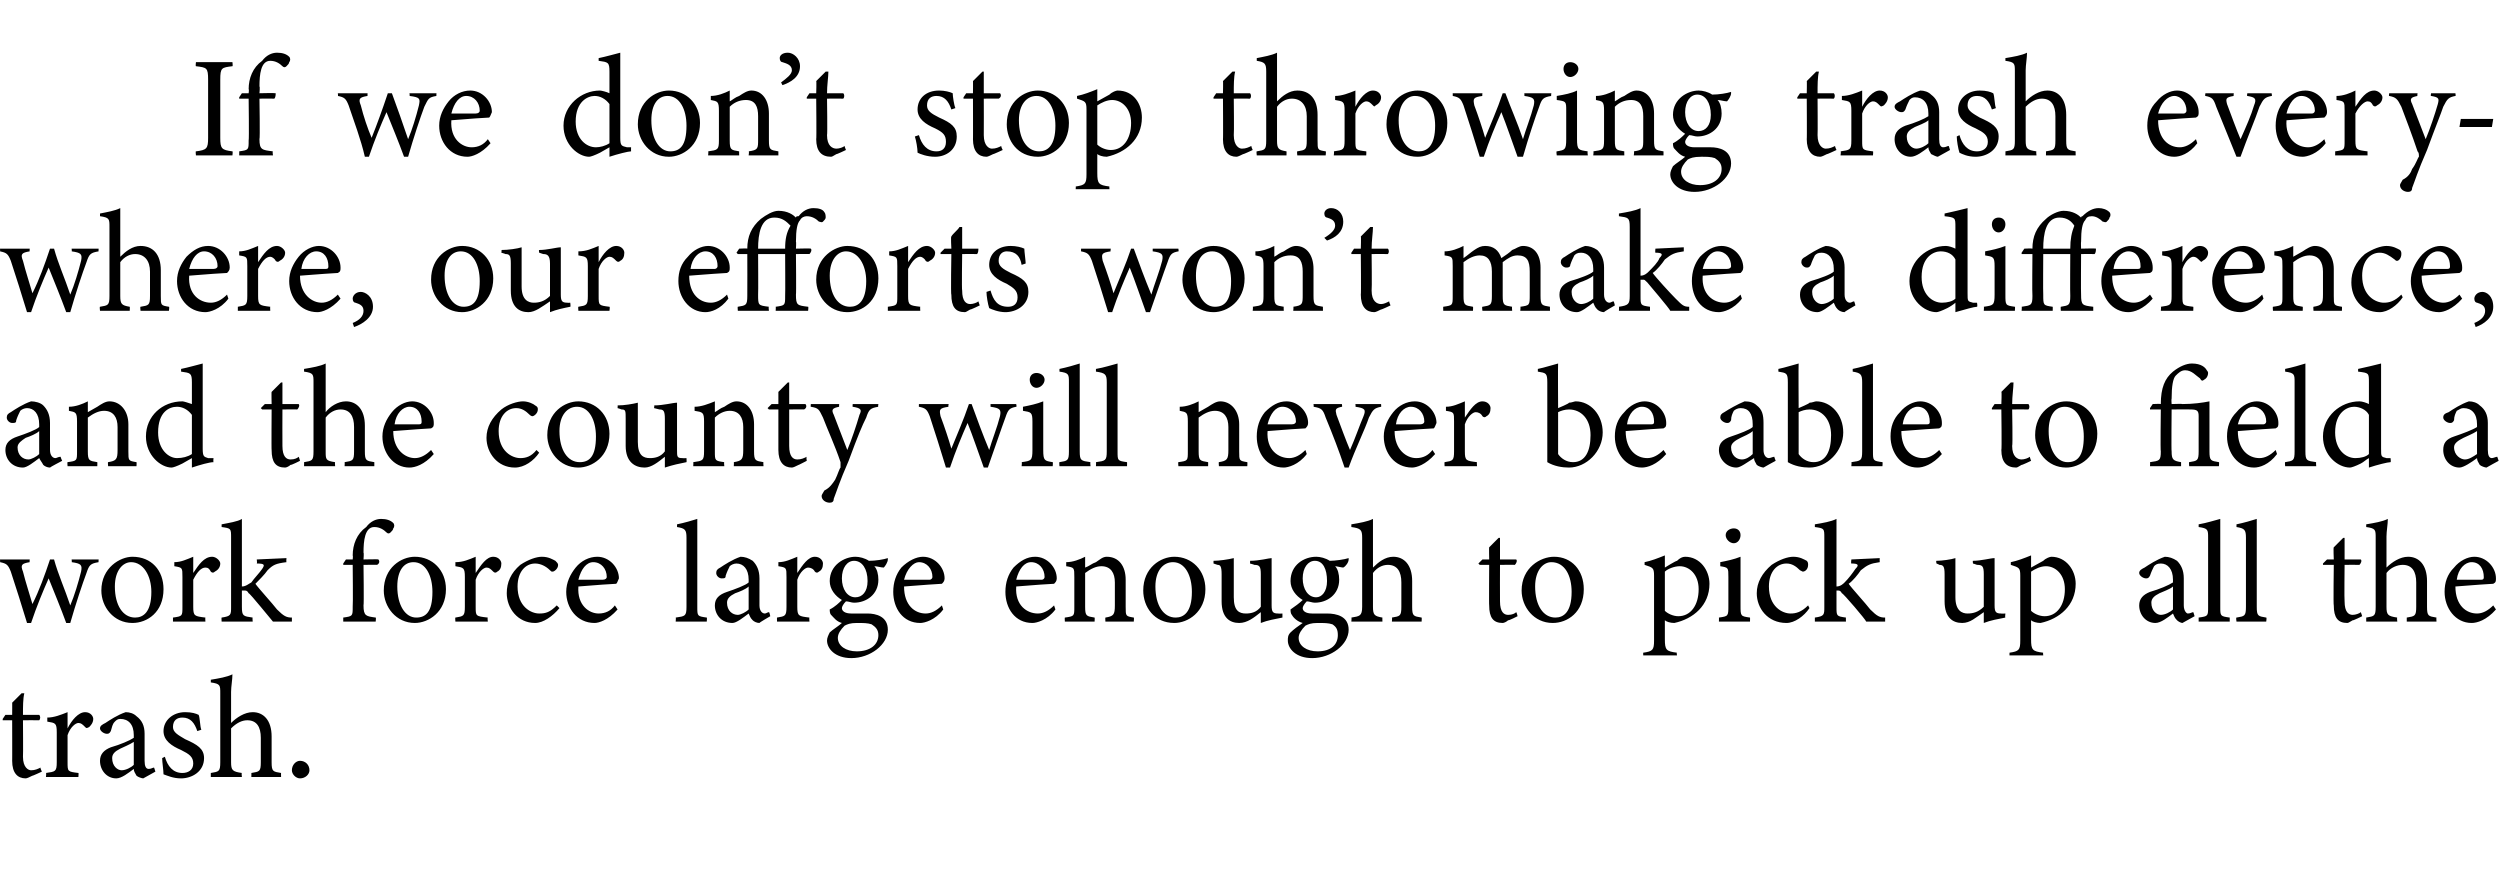
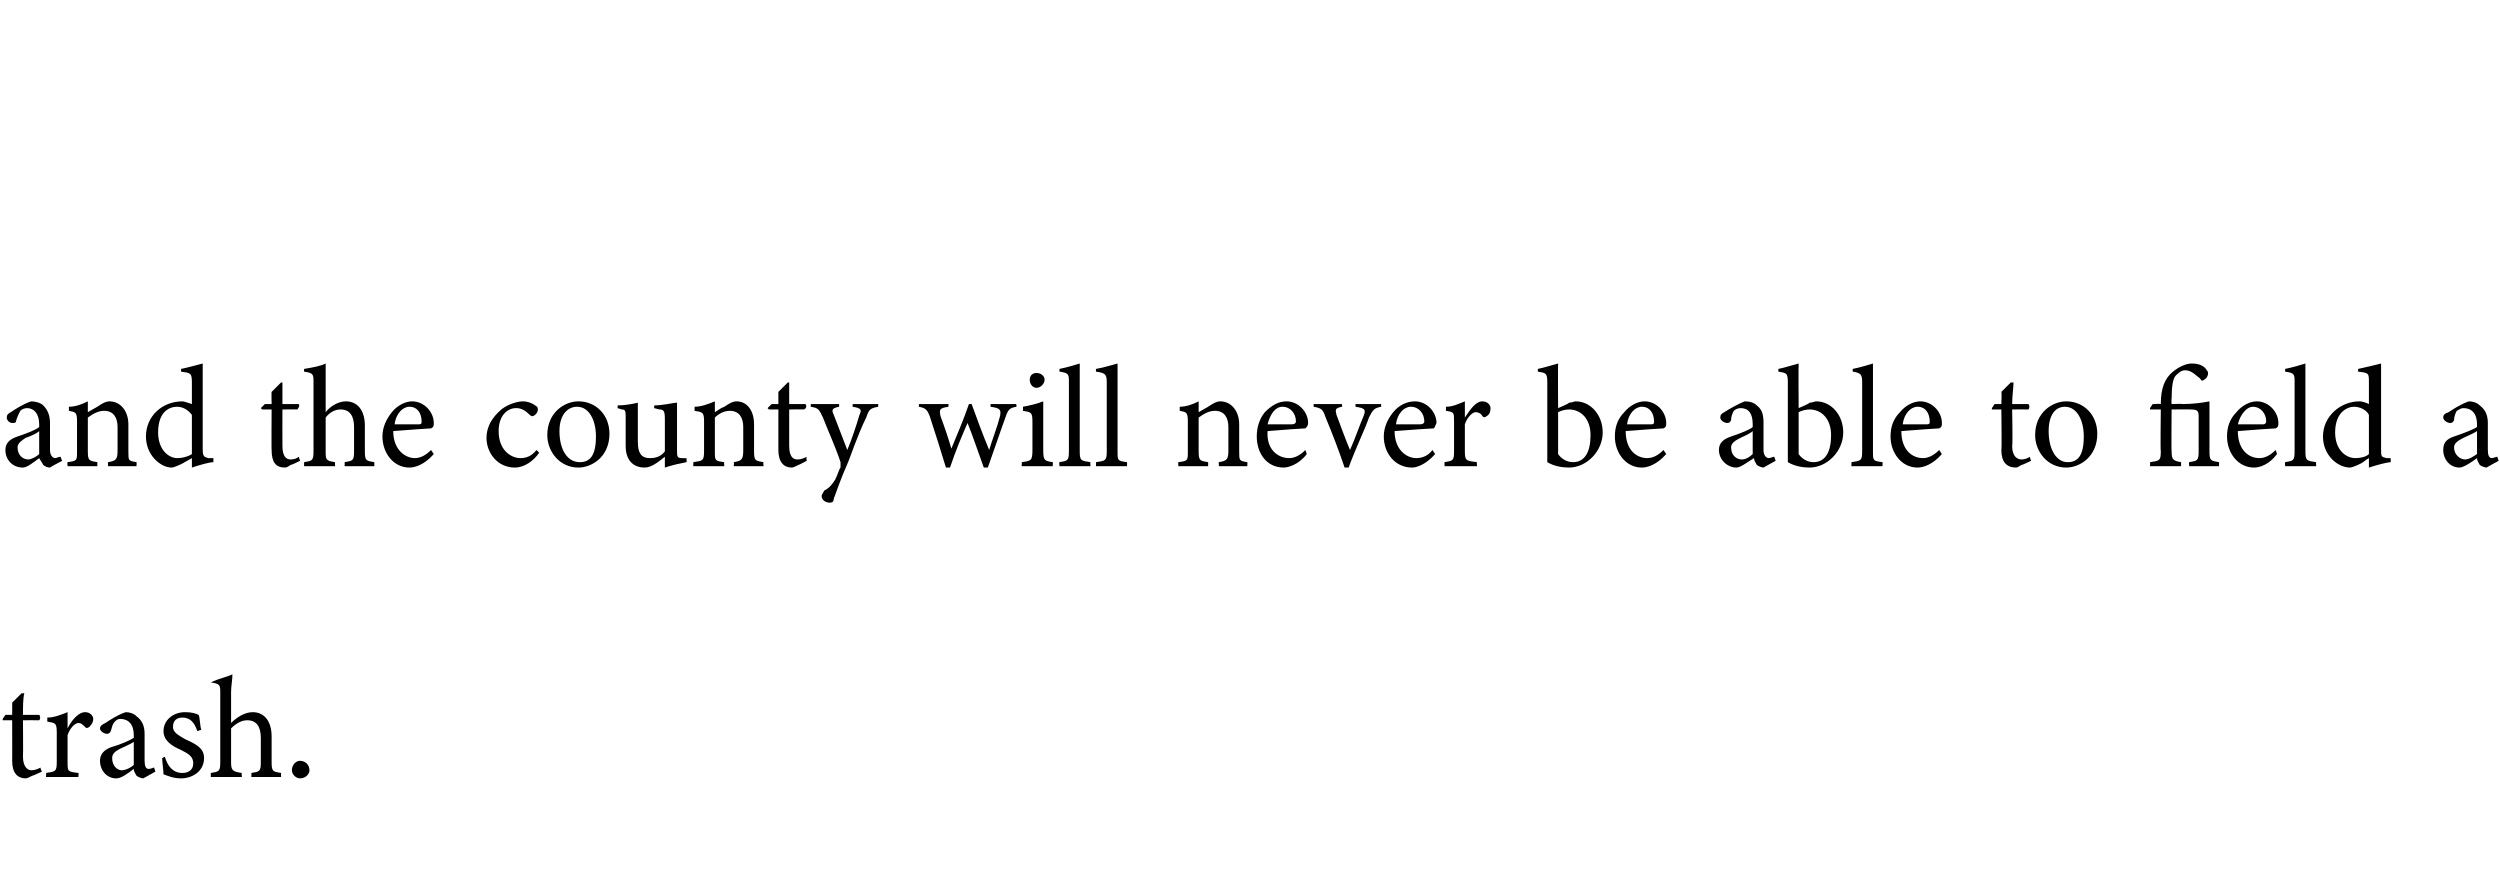
<svg xmlns="http://www.w3.org/2000/svg" version="1.1" width="185px" height="65px" viewBox="0 -4 185 65" style="top:-4px">
  <desc>If we don’t stop throwing trash everywhere, our efforts won’t make a difference, and the county will never be able to...</desc>
  <defs />
  <g id="Polygon52803">
-     <path d="M 2.4 53.4 C 2.2 53.5 2 53.6 1.9 53.6 C 1.3 53.6 0.9 53.2 0.9 52.3 C 0.91 52.34 0.9 49.3 0.9 49.3 L 0.2 49.3 L 0.2 49.2 L 0.4 48.9 L 0.9 48.9 C 0.9 48.9 0.91 47.97 0.9 48 C 1.1 47.8 1.4 47.5 1.6 47.3 C 1.6 47.3 1.8 47.3 1.8 47.3 C 1.7 47.7 1.7 48.3 1.7 48.9 C 1.7 48.9 2.9 48.9 2.9 48.9 C 3 49 3 49.2 2.9 49.3 C 2.86 49.29 1.7 49.3 1.7 49.3 C 1.7 49.3 1.72 51.97 1.7 52 C 1.7 52.8 2.1 53 2.3 53 C 2.6 53 2.8 52.9 3 52.8 C 2.97 52.83 3.1 53.1 3.1 53.1 C 3.1 53.1 2.37 53.44 2.4 53.4 Z M 5.8 53.5 L 3.4 53.5 C 3.4 53.5 3.44 53.18 3.4 53.2 C 4.1 53.1 4.2 53.1 4.2 52.4 C 4.2 52.4 4.2 50.2 4.2 50.2 C 4.2 49.5 4.1 49.5 3.5 49.4 C 3.5 49.4 3.5 49.1 3.5 49.1 C 4 49.1 4.5 48.9 5 48.7 C 5 49 5 49.5 5 49.9 C 5.3 49.3 5.8 48.7 6.3 48.7 C 6.7 48.7 6.9 49 6.9 49.2 C 6.9 49.5 6.7 49.7 6.6 49.8 C 6.4 49.9 6.4 49.9 6.3 49.8 C 6.1 49.6 6 49.5 5.8 49.5 C 5.6 49.5 5.2 49.8 5 50.4 C 5 50.4 5 52.4 5 52.4 C 5 53.1 5 53.1 5.8 53.2 C 5.83 53.18 5.8 53.5 5.8 53.5 Z M 10.6 53.6 C 10.5 53.6 10.2 53.5 10.1 53.4 C 10 53.2 9.9 53.1 9.9 52.9 C 9.5 53.2 9 53.6 8.6 53.6 C 7.9 53.6 7.4 53 7.4 52.3 C 7.4 51.8 7.7 51.5 8.2 51.3 C 8.9 51.1 9.6 50.8 9.9 50.6 C 9.9 50.6 9.9 50.4 9.9 50.4 C 9.9 49.6 9.5 49.2 8.9 49.2 C 8.7 49.2 8.6 49.3 8.5 49.4 C 8.3 49.6 8.3 49.8 8.2 50.1 C 8.1 50.3 8 50.3 7.9 50.3 C 7.7 50.3 7.4 50.1 7.4 49.9 C 7.4 49.7 7.6 49.6 7.8 49.5 C 8.1 49.3 8.7 48.9 9.3 48.7 C 9.6 48.7 9.9 48.8 10.1 49 C 10.5 49.3 10.7 49.7 10.7 50.3 C 10.7 50.3 10.7 52.3 10.7 52.3 C 10.7 52.7 10.8 52.9 11 52.9 C 11.2 52.9 11.3 52.8 11.4 52.8 C 11.4 52.78 11.5 53.1 11.5 53.1 C 11.5 53.1 10.64 53.58 10.6 53.6 Z M 9.9 50.9 C 9.6 51.1 9.1 51.3 8.9 51.4 C 8.5 51.6 8.3 51.8 8.3 52.1 C 8.3 52.7 8.7 53 9 53 C 9.3 53 9.7 52.8 9.9 52.6 C 9.9 52.6 9.9 50.9 9.9 50.9 Z M 14.6 50.1 C 14.4 49.5 14.1 49.1 13.5 49.1 C 13.1 49.1 12.8 49.3 12.8 49.8 C 12.8 50.2 13.2 50.4 13.7 50.7 C 14.6 51.1 15.1 51.4 15.1 52.1 C 15.1 53.1 14.2 53.6 13.4 53.6 C 12.8 53.6 12.4 53.4 12.1 53.3 C 12.1 53 12 52.4 12 52.1 C 12 52.1 12.2 52 12.2 52 C 12.4 52.7 12.8 53.2 13.5 53.2 C 13.9 53.2 14.3 53 14.3 52.5 C 14.3 52 14 51.8 13.4 51.5 C 12.7 51.2 12.1 50.8 12.1 50.1 C 12.1 49.3 12.8 48.7 13.7 48.7 C 14.2 48.7 14.5 48.8 14.7 48.9 C 14.8 49.1 14.8 49.8 14.9 50 C 14.9 50 14.6 50.1 14.6 50.1 Z M 18.6 53.5 C 18.6 53.5 18.61 53.18 18.6 53.2 C 19.2 53.1 19.3 53.1 19.3 52.4 C 19.3 52.4 19.3 50.6 19.3 50.6 C 19.3 49.8 19 49.3 18.3 49.3 C 17.9 49.3 17.5 49.5 17.1 49.9 C 17.1 49.9 17.1 52.4 17.1 52.4 C 17.1 53 17.2 53.1 17.9 53.2 C 17.86 53.18 17.9 53.5 17.9 53.5 L 15.6 53.5 C 15.6 53.5 15.6 53.18 15.6 53.2 C 16.2 53.1 16.3 53.1 16.3 52.4 C 16.3 52.4 16.3 47.3 16.3 47.3 C 16.3 46.7 16.3 46.6 15.6 46.5 C 15.6 46.5 15.6 46.3 15.6 46.3 C 16.2 46.2 16.8 46.1 17.2 45.9 C 17.2 46.3 17.1 46.8 17.1 47.2 C 17.1 47.2 17.1 49.5 17.1 49.5 C 17.5 49.1 18.1 48.7 18.7 48.7 C 19.5 48.7 20.1 49.3 20.1 50.5 C 20.1 50.5 20.1 52.4 20.1 52.4 C 20.1 53.1 20.2 53.1 20.8 53.2 C 20.79 53.18 20.8 53.5 20.8 53.5 L 18.6 53.5 Z M 22.2 53.6 C 21.9 53.6 21.6 53.3 21.6 53 C 21.6 52.6 21.9 52.3 22.2 52.3 C 22.6 52.3 22.9 52.6 22.9 53 C 22.9 53.3 22.6 53.6 22.2 53.6 Z " stroke="none" fill="#000" />
+     <path d="M 2.4 53.4 C 2.2 53.5 2 53.6 1.9 53.6 C 1.3 53.6 0.9 53.2 0.9 52.3 C 0.91 52.34 0.9 49.3 0.9 49.3 L 0.2 49.3 L 0.2 49.2 L 0.4 48.9 L 0.9 48.9 C 0.9 48.9 0.91 47.97 0.9 48 C 1.1 47.8 1.4 47.5 1.6 47.3 C 1.6 47.3 1.8 47.3 1.8 47.3 C 1.7 47.7 1.7 48.3 1.7 48.9 C 1.7 48.9 2.9 48.9 2.9 48.9 C 3 49 3 49.2 2.9 49.3 C 2.86 49.29 1.7 49.3 1.7 49.3 C 1.7 49.3 1.72 51.97 1.7 52 C 1.7 52.8 2.1 53 2.3 53 C 2.6 53 2.8 52.9 3 52.8 C 2.97 52.83 3.1 53.1 3.1 53.1 C 3.1 53.1 2.37 53.44 2.4 53.4 Z M 5.8 53.5 L 3.4 53.5 C 3.4 53.5 3.44 53.18 3.4 53.2 C 4.1 53.1 4.2 53.1 4.2 52.4 C 4.2 52.4 4.2 50.2 4.2 50.2 C 4.2 49.5 4.1 49.5 3.5 49.4 C 3.5 49.4 3.5 49.1 3.5 49.1 C 4 49.1 4.5 48.9 5 48.7 C 5 49 5 49.5 5 49.9 C 5.3 49.3 5.8 48.7 6.3 48.7 C 6.7 48.7 6.9 49 6.9 49.2 C 6.9 49.5 6.7 49.7 6.6 49.8 C 6.4 49.9 6.4 49.9 6.3 49.8 C 6.1 49.6 6 49.5 5.8 49.5 C 5.6 49.5 5.2 49.8 5 50.4 C 5 50.4 5 52.4 5 52.4 C 5 53.1 5 53.1 5.8 53.2 C 5.83 53.18 5.8 53.5 5.8 53.5 Z M 10.6 53.6 C 10.5 53.6 10.2 53.5 10.1 53.4 C 10 53.2 9.9 53.1 9.9 52.9 C 9.5 53.2 9 53.6 8.6 53.6 C 7.9 53.6 7.4 53 7.4 52.3 C 7.4 51.8 7.7 51.5 8.2 51.3 C 8.9 51.1 9.6 50.8 9.9 50.6 C 9.9 50.6 9.9 50.4 9.9 50.4 C 9.9 49.6 9.5 49.2 8.9 49.2 C 8.7 49.2 8.6 49.3 8.5 49.4 C 8.3 49.6 8.3 49.8 8.2 50.1 C 8.1 50.3 8 50.3 7.9 50.3 C 7.7 50.3 7.4 50.1 7.4 49.9 C 7.4 49.7 7.6 49.6 7.8 49.5 C 8.1 49.3 8.7 48.9 9.3 48.7 C 9.6 48.7 9.9 48.8 10.1 49 C 10.5 49.3 10.7 49.7 10.7 50.3 C 10.7 50.3 10.7 52.3 10.7 52.3 C 10.7 52.7 10.8 52.9 11 52.9 C 11.2 52.9 11.3 52.8 11.4 52.8 C 11.4 52.78 11.5 53.1 11.5 53.1 C 11.5 53.1 10.64 53.58 10.6 53.6 Z M 9.9 50.9 C 9.6 51.1 9.1 51.3 8.9 51.4 C 8.5 51.6 8.3 51.8 8.3 52.1 C 8.3 52.7 8.7 53 9 53 C 9.3 53 9.7 52.8 9.9 52.6 C 9.9 52.6 9.9 50.9 9.9 50.9 Z M 14.6 50.1 C 14.4 49.5 14.1 49.1 13.5 49.1 C 13.1 49.1 12.8 49.3 12.8 49.8 C 12.8 50.2 13.2 50.4 13.7 50.7 C 14.6 51.1 15.1 51.4 15.1 52.1 C 15.1 53.1 14.2 53.6 13.4 53.6 C 12.8 53.6 12.4 53.4 12.1 53.3 C 12.1 53 12 52.4 12 52.1 C 12 52.1 12.2 52 12.2 52 C 12.4 52.7 12.8 53.2 13.5 53.2 C 13.9 53.2 14.3 53 14.3 52.5 C 14.3 52 14 51.8 13.4 51.5 C 12.7 51.2 12.1 50.8 12.1 50.1 C 12.1 49.3 12.8 48.7 13.7 48.7 C 14.2 48.7 14.5 48.8 14.7 48.9 C 14.8 49.1 14.8 49.8 14.9 50 C 14.9 50 14.6 50.1 14.6 50.1 Z M 18.6 53.5 C 18.6 53.5 18.61 53.18 18.6 53.2 C 19.2 53.1 19.3 53.1 19.3 52.4 C 19.3 52.4 19.3 50.6 19.3 50.6 C 19.3 49.8 19 49.3 18.3 49.3 C 17.9 49.3 17.5 49.5 17.1 49.9 C 17.1 49.9 17.1 52.4 17.1 52.4 C 17.1 53 17.2 53.1 17.9 53.2 C 17.86 53.18 17.9 53.5 17.9 53.5 L 15.6 53.5 C 15.6 53.5 15.6 53.18 15.6 53.2 C 16.2 53.1 16.3 53.1 16.3 52.4 C 16.3 52.4 16.3 47.3 16.3 47.3 C 16.3 46.7 16.3 46.6 15.6 46.5 C 16.2 46.2 16.8 46.1 17.2 45.9 C 17.2 46.3 17.1 46.8 17.1 47.2 C 17.1 47.2 17.1 49.5 17.1 49.5 C 17.5 49.1 18.1 48.7 18.7 48.7 C 19.5 48.7 20.1 49.3 20.1 50.5 C 20.1 50.5 20.1 52.4 20.1 52.4 C 20.1 53.1 20.2 53.1 20.8 53.2 C 20.79 53.18 20.8 53.5 20.8 53.5 L 18.6 53.5 Z M 22.2 53.6 C 21.9 53.6 21.6 53.3 21.6 53 C 21.6 52.6 21.9 52.3 22.2 52.3 C 22.6 52.3 22.9 52.6 22.9 53 C 22.9 53.3 22.6 53.6 22.2 53.6 Z " stroke="none" fill="#000" />
  </g>
  <g id="Polygon52802">
-     <path d="M 7.3 37.6 C 6.7 37.7 6.6 37.8 6.4 38.4 C 6.1 39.2 5.6 40.7 5.2 42.1 C 5.2 42.1 4.9 42.1 4.9 42.1 C 4.5 41 4 39.8 3.6 38.8 C 3.2 39.7 2.7 40.9 2.3 42.1 C 2.3 42.1 2 42.1 2 42.1 C 1.6 40.8 1.2 39.5 0.8 38.3 C 0.6 37.8 0.5 37.7 0 37.6 C 0.02 37.64 0 37.4 0 37.4 L 2.2 37.4 C 2.2 37.4 2.18 37.64 2.2 37.6 C 1.6 37.7 1.5 37.8 1.7 38.3 C 1.9 39.1 2.2 40 2.4 40.7 C 2.9 39.7 3.3 38.6 3.7 37.4 C 3.7 37.4 4 37.4 4 37.4 C 4.3 38.5 4.8 39.6 5.2 40.8 C 5.5 40.1 5.8 39.1 6 38.3 C 6.1 37.8 6 37.7 5.3 37.6 C 5.33 37.64 5.3 37.4 5.3 37.4 L 7.3 37.4 C 7.3 37.4 7.28 37.64 7.3 37.6 Z M 9.8 37.2 C 11.2 37.2 12.1 38.2 12.1 39.6 C 12.1 41.3 10.9 42.1 9.8 42.1 C 8.4 42.1 7.5 40.9 7.5 39.7 C 7.5 38 8.9 37.2 9.8 37.2 Z M 9.7 37.6 C 9.1 37.6 8.5 38.2 8.5 39.4 C 8.5 40.8 9.1 41.7 10 41.7 C 10.6 41.7 11.2 41.3 11.2 39.8 C 11.2 38.6 10.6 37.6 9.7 37.6 Z M 15.2 42 L 12.8 42 C 12.8 42 12.8 41.68 12.8 41.7 C 13.5 41.6 13.5 41.6 13.5 40.9 C 13.5 40.9 13.5 38.7 13.5 38.7 C 13.5 38 13.5 38 12.9 37.9 C 12.9 37.9 12.9 37.6 12.9 37.6 C 13.4 37.6 13.8 37.4 14.3 37.2 C 14.3 37.5 14.3 38 14.3 38.4 C 14.7 37.8 15.1 37.2 15.7 37.2 C 16 37.2 16.3 37.5 16.3 37.7 C 16.3 38 16.1 38.2 15.9 38.3 C 15.8 38.4 15.7 38.4 15.6 38.3 C 15.5 38.1 15.4 38 15.2 38 C 14.9 38 14.6 38.3 14.3 38.9 C 14.3 38.9 14.3 40.9 14.3 40.9 C 14.3 41.6 14.4 41.6 15.2 41.7 C 15.18 41.68 15.2 42 15.2 42 Z M 21.6 42 C 21 42 20.4 42 20.2 42 C 20.1 41.9 18.5 39.9 18.4 39.9 C 18.3 39.7 18.2 39.7 18.1 39.7 C 18.1 39.7 18 39.7 17.9 39.7 C 17.9 39.7 17.9 40.9 17.9 40.9 C 17.9 41.6 18 41.6 18.7 41.7 C 18.67 41.68 18.7 42 18.7 42 L 16.4 42 C 16.4 42 16.38 41.68 16.4 41.7 C 17.1 41.6 17.1 41.5 17.1 40.9 C 17.1 40.9 17.1 35.8 17.1 35.8 C 17.1 35.1 17.1 35.1 16.4 35 C 16.4 35 16.4 34.8 16.4 34.8 C 16.9 34.7 17.6 34.6 17.9 34.4 C 17.9 34.8 17.9 35.3 17.9 35.7 C 17.9 35.7 17.9 39.4 17.9 39.4 C 18.2 39.4 18.4 39.2 18.6 39.1 C 18.8 38.8 19.2 38.4 19.4 38.1 C 19.6 37.8 19.6 37.7 19 37.7 C 19.04 37.68 19 37.4 19 37.4 L 21.2 37.3 C 21.2 37.3 21.17 37.58 21.2 37.6 C 20.4 37.7 20.2 37.8 19.8 38.2 C 19.6 38.5 19.1 39 18.9 39.2 C 19.1 39.5 20.2 40.7 20.5 41.1 C 21 41.6 21.2 41.7 21.6 41.7 C 21.6 41.7 21.6 42 21.6 42 Z M 26.1 37.4 C 26.1 37.4 26.13 37.1 26.1 37.1 C 26.1 36.3 26.4 35.5 27.1 35 C 27.4 34.6 27.8 34.4 28.2 34.4 C 28.6 34.4 28.9 34.5 29.1 34.7 C 29.2 34.8 29.2 35 29.1 35.1 C 29.1 35.2 29 35.3 28.9 35.4 C 28.8 35.5 28.7 35.5 28.6 35.4 C 28.4 35.2 28.1 35 27.7 35 C 27 35 26.9 36 26.9 36.9 C 26.94 36.89 26.9 37.4 26.9 37.4 C 26.9 37.4 28.04 37.37 28 37.4 C 28.1 37.5 28.1 37.7 27.9 37.8 C 27.95 37.79 26.9 37.8 26.9 37.8 C 26.9 37.8 26.94 40.8 26.9 40.8 C 26.9 41.6 27.1 41.6 27.8 41.7 C 27.84 41.68 27.8 42 27.8 42 L 25.4 42 C 25.4 42 25.4 41.68 25.4 41.7 C 26.1 41.6 26.1 41.6 26.1 40.9 C 26.13 40.87 26.1 37.8 26.1 37.8 L 25.4 37.8 L 25.4 37.7 L 25.6 37.4 L 26.1 37.4 Z M 30.7 37.2 C 32 37.2 33 38.2 33 39.6 C 33 41.3 31.7 42.1 30.7 42.1 C 29.3 42.1 28.4 40.9 28.4 39.7 C 28.4 38 29.7 37.2 30.7 37.2 Z M 30.6 37.6 C 29.9 37.6 29.4 38.2 29.4 39.4 C 29.4 40.8 30 41.7 30.8 41.7 C 31.5 41.7 32 41.3 32 39.8 C 32 38.6 31.5 37.6 30.6 37.6 Z M 36.1 42 L 33.7 42 C 33.7 42 33.67 41.68 33.7 41.7 C 34.3 41.6 34.4 41.6 34.4 40.9 C 34.4 40.9 34.4 38.7 34.4 38.7 C 34.4 38 34.3 38 33.7 37.9 C 33.7 37.9 33.7 37.6 33.7 37.6 C 34.3 37.6 34.7 37.4 35.2 37.2 C 35.2 37.5 35.2 38 35.2 38.4 C 35.6 37.8 36 37.2 36.5 37.2 C 36.9 37.2 37.1 37.5 37.1 37.7 C 37.1 38 37 38.2 36.8 38.3 C 36.7 38.4 36.6 38.4 36.5 38.3 C 36.3 38.1 36.2 38 36 38 C 35.8 38 35.4 38.3 35.2 38.9 C 35.2 38.9 35.2 40.9 35.2 40.9 C 35.2 41.6 35.2 41.6 36.1 41.7 C 36.06 41.68 36.1 42 36.1 42 Z M 41.4 41 C 40.9 41.6 40.2 42.1 39.6 42.1 C 38.3 42.1 37.5 41 37.5 39.9 C 37.5 39.1 37.8 38.4 38.5 37.8 C 39.1 37.4 39.7 37.2 40.1 37.2 C 40.6 37.2 40.9 37.4 41.1 37.5 C 41.2 37.6 41.3 37.7 41.3 37.8 C 41.3 38.1 41 38.3 40.9 38.3 C 40.8 38.3 40.8 38.3 40.7 38.2 C 40.4 37.9 40 37.7 39.6 37.7 C 38.9 37.7 38.3 38.3 38.3 39.4 C 38.3 40.9 39.3 41.4 39.9 41.4 C 40.4 41.4 40.7 41.3 41.2 40.8 C 41.2 40.8 41.4 41 41.4 41 Z M 45.7 41.1 C 45 41.9 44.3 42.1 44 42.1 C 42.7 42.1 41.9 41 41.9 39.8 C 41.9 39.1 42.2 38.5 42.6 38 C 43 37.5 43.6 37.2 44.2 37.2 C 45.1 37.2 45.8 38 45.8 38.8 C 45.7 39 45.7 39.1 45.6 39.2 C 45.4 39.2 44 39.3 42.8 39.4 C 42.7 40.8 43.6 41.4 44.3 41.4 C 44.8 41.4 45.2 41.2 45.5 40.8 C 45.5 40.8 45.7 41.1 45.7 41.1 Z M 43.9 37.6 C 43.4 37.6 43 38.1 42.8 38.9 C 43.4 38.9 44.1 38.9 44.6 38.9 C 44.8 38.9 44.9 38.8 44.9 38.7 C 44.9 38.1 44.5 37.6 43.9 37.6 Z M 50 42 C 50 42 50.03 41.68 50 41.7 C 50.7 41.6 50.8 41.6 50.8 40.9 C 50.8 40.9 50.8 35.8 50.8 35.8 C 50.8 35.2 50.7 35.1 50.1 35 C 50.1 35 50.1 34.8 50.1 34.8 C 50.6 34.7 51.3 34.5 51.6 34.4 C 51.6 34.9 51.6 35.4 51.6 35.9 C 51.6 35.9 51.6 40.9 51.6 40.9 C 51.6 41.6 51.6 41.6 52.3 41.7 C 52.33 41.68 52.3 42 52.3 42 L 50 42 Z M 56.2 42.1 C 56 42.1 55.8 42 55.7 41.9 C 55.5 41.7 55.5 41.6 55.4 41.4 C 55 41.7 54.5 42.1 54.2 42.1 C 53.4 42.1 52.9 41.5 52.9 40.8 C 52.9 40.3 53.2 40 53.8 39.8 C 54.4 39.6 55.2 39.3 55.4 39.1 C 55.4 39.1 55.4 38.9 55.4 38.9 C 55.4 38.1 55 37.7 54.5 37.7 C 54.3 37.7 54.1 37.8 54 37.9 C 53.9 38.1 53.8 38.3 53.7 38.6 C 53.7 38.8 53.6 38.8 53.4 38.8 C 53.2 38.8 53 38.6 53 38.4 C 53 38.2 53.1 38.1 53.3 38 C 53.6 37.8 54.2 37.4 54.8 37.2 C 55.1 37.2 55.4 37.3 55.7 37.5 C 56 37.8 56.2 38.2 56.2 38.8 C 56.2 38.8 56.2 40.8 56.2 40.8 C 56.2 41.2 56.4 41.4 56.6 41.4 C 56.7 41.4 56.8 41.3 56.9 41.3 C 56.94 41.28 57 41.6 57 41.6 C 57 41.6 56.17 42.08 56.2 42.1 Z M 55.4 39.4 C 55.2 39.6 54.7 39.8 54.4 39.9 C 54 40.1 53.8 40.3 53.8 40.6 C 53.8 41.2 54.2 41.5 54.6 41.5 C 54.8 41.5 55.2 41.3 55.4 41.1 C 55.4 41.1 55.4 39.4 55.4 39.4 Z M 59.9 42 L 57.5 42 C 57.5 42 57.49 41.68 57.5 41.7 C 58.1 41.6 58.2 41.6 58.2 40.9 C 58.2 40.9 58.2 38.7 58.2 38.7 C 58.2 38 58.2 38 57.6 37.9 C 57.6 37.9 57.6 37.6 57.6 37.6 C 58.1 37.6 58.5 37.4 59 37.2 C 59 37.5 59 38 59 38.4 C 59.4 37.8 59.8 37.2 60.3 37.2 C 60.7 37.2 60.9 37.5 60.9 37.7 C 60.9 38 60.8 38.2 60.6 38.3 C 60.5 38.4 60.4 38.4 60.3 38.3 C 60.2 38.1 60 38 59.8 38 C 59.6 38 59.2 38.3 59 38.9 C 59 38.9 59 40.9 59 40.9 C 59 41.6 59.1 41.6 59.9 41.7 C 59.87 41.68 59.9 42 59.9 42 Z M 63.2 40.6 C 63 40.6 62.8 40.5 62.6 40.5 C 62.4 40.7 62.3 40.9 62.3 41 C 62.3 41.2 62.5 41.4 63 41.4 C 63.4 41.4 63.8 41.4 64.2 41.4 C 64.8 41.4 65.7 41.6 65.7 42.6 C 65.7 43.7 64.4 44.7 63 44.7 C 61.8 44.7 61.2 44 61.2 43.4 C 61.2 43.2 61.3 43 61.4 42.8 C 61.6 42.6 62.1 42.3 62.3 42.1 C 61.9 42 61.7 41.7 61.5 41.5 C 61.4 41.4 61.4 41.2 61.4 41.1 C 61.8 40.9 62.1 40.6 62.3 40.4 C 61.8 40.1 61.4 39.6 61.4 39 C 61.4 37.8 62.5 37.2 63.3 37.2 C 63.6 37.2 64 37.3 64.3 37.5 C 64.8 37.5 65.4 37.4 65.7 37.3 C 65.7 37.3 65.7 37.4 65.7 37.4 C 65.7 37.6 65.5 37.9 65.4 38 C 65.2 38 64.9 37.9 64.7 37.9 C 64.9 38.1 65 38.5 65 38.9 C 65 40 64.1 40.6 63.2 40.6 Z M 63.2 37.5 C 62.7 37.5 62.3 38 62.3 38.8 C 62.3 39.6 62.7 40.2 63.3 40.2 C 63.8 40.2 64.2 39.8 64.2 39 C 64.2 38.1 63.8 37.5 63.2 37.5 Z M 63.4 42.1 C 62.9 42.1 62.7 42.2 62.5 42.3 C 62.2 42.6 62 42.9 62 43.2 C 62 43.8 62.6 44.2 63.4 44.2 C 64.4 44.2 65 43.7 65 43 C 65 42.6 64.8 42.4 64.5 42.2 C 64.2 42.1 63.9 42.1 63.4 42.1 Z M 69.8 41.1 C 69.2 41.9 68.4 42.1 68.1 42.1 C 66.8 42.1 66.1 41 66.1 39.8 C 66.1 39.1 66.3 38.5 66.7 38 C 67.2 37.5 67.8 37.2 68.3 37.2 C 69.2 37.2 69.9 38 69.9 38.8 C 69.9 39 69.8 39.1 69.7 39.2 C 69.5 39.2 68.2 39.3 66.9 39.4 C 66.9 40.8 67.7 41.4 68.5 41.4 C 68.9 41.4 69.3 41.2 69.7 40.8 C 69.7 40.8 69.8 41.1 69.8 41.1 Z M 68 37.6 C 67.6 37.6 67.1 38.1 66.9 38.9 C 67.5 38.9 68.2 38.9 68.8 38.9 C 68.9 38.9 69 38.8 69 38.7 C 69 38.1 68.6 37.6 68 37.6 Z M 78.1 41.1 C 77.5 41.9 76.7 42.1 76.4 42.1 C 75.1 42.1 74.4 41 74.4 39.8 C 74.4 39.1 74.6 38.5 75 38 C 75.5 37.5 76 37.2 76.6 37.2 C 77.5 37.2 78.2 38 78.2 38.8 C 78.2 39 78.1 39.1 78 39.2 C 77.8 39.2 76.4 39.3 75.2 39.4 C 75.1 40.8 76 41.4 76.8 41.4 C 77.2 41.4 77.6 41.2 78 40.8 C 78 40.8 78.1 41.1 78.1 41.1 Z M 76.3 37.6 C 75.8 37.6 75.4 38.1 75.2 38.9 C 75.8 38.9 76.5 38.9 77.1 38.9 C 77.2 38.9 77.3 38.8 77.3 38.7 C 77.3 38.1 76.9 37.6 76.3 37.6 Z M 81.8 42 C 81.8 42 81.78 41.68 81.8 41.7 C 82.4 41.6 82.5 41.5 82.5 40.8 C 82.5 40.8 82.5 39.1 82.5 39.1 C 82.5 38.4 82.2 37.9 81.5 37.9 C 81.1 37.9 80.7 38.1 80.3 38.4 C 80.3 38.4 80.3 40.9 80.3 40.9 C 80.3 41.6 80.4 41.6 81 41.7 C 81.02 41.68 81 42 81 42 L 78.8 42 C 78.8 42 78.78 41.68 78.8 41.7 C 79.5 41.6 79.5 41.6 79.5 40.9 C 79.5 40.9 79.5 38.7 79.5 38.7 C 79.5 38 79.5 38 78.9 37.9 C 78.9 37.9 78.9 37.6 78.9 37.6 C 79.4 37.6 79.9 37.4 80.3 37.2 C 80.3 37.2 80.3 38 80.3 38 C 80.6 37.9 80.8 37.7 81.1 37.6 C 81.4 37.4 81.6 37.2 81.9 37.2 C 82.8 37.2 83.3 37.9 83.3 38.9 C 83.3 38.9 83.3 40.9 83.3 40.9 C 83.3 41.6 83.3 41.6 83.9 41.7 C 83.93 41.68 83.9 42 83.9 42 L 81.8 42 Z M 86.9 37.2 C 88.2 37.2 89.2 38.2 89.2 39.6 C 89.2 41.3 87.9 42.1 86.9 42.1 C 85.4 42.1 84.6 40.9 84.6 39.7 C 84.6 38 85.9 37.2 86.9 37.2 Z M 86.8 37.6 C 86.1 37.6 85.5 38.2 85.5 39.4 C 85.5 40.8 86.1 41.7 87 41.7 C 87.6 41.7 88.2 41.3 88.2 39.8 C 88.2 38.6 87.7 37.6 86.8 37.6 Z M 94.9 41.7 C 94.4 41.8 93.8 41.9 93.3 42.1 C 93.3 42.1 93.3 41.3 93.3 41.3 C 92.8 41.7 92.3 42.1 91.7 42.1 C 91 42.1 90.4 41.7 90.4 40.5 C 90.4 40.5 90.4 38.5 90.4 38.5 C 90.4 37.9 90.3 37.8 90.1 37.8 C 90.09 37.79 89.8 37.7 89.8 37.7 C 89.8 37.7 89.8 37.48 89.8 37.5 C 90.2 37.5 90.9 37.4 91.3 37.3 C 91.3 37.6 91.3 38.1 91.3 38.8 C 91.3 38.8 91.3 40.2 91.3 40.2 C 91.3 41.2 91.7 41.4 92.2 41.4 C 92.6 41.4 93 41.3 93.3 40.9 C 93.3 40.9 93.3 38.5 93.3 38.5 C 93.3 37.9 93.2 37.8 92.8 37.8 C 92.85 37.79 92.5 37.7 92.5 37.7 C 92.5 37.7 92.52 37.48 92.5 37.5 C 93.2 37.5 93.9 37.3 94.1 37.3 C 94.1 37.3 94.1 40.8 94.1 40.8 C 94.1 41.3 94.2 41.4 94.6 41.4 C 94.62 41.42 94.9 41.4 94.9 41.4 C 94.9 41.4 94.9 41.71 94.9 41.7 Z M 97.3 40.6 C 97.1 40.6 96.9 40.5 96.7 40.5 C 96.5 40.7 96.4 40.9 96.4 41 C 96.4 41.2 96.6 41.4 97.1 41.4 C 97.4 41.4 97.9 41.4 98.2 41.4 C 98.9 41.4 99.8 41.6 99.8 42.6 C 99.8 43.7 98.5 44.7 97.1 44.7 C 95.9 44.7 95.3 44 95.3 43.4 C 95.3 43.2 95.3 43 95.5 42.8 C 95.7 42.6 96.1 42.3 96.4 42.1 C 96 42 95.7 41.7 95.6 41.5 C 95.5 41.4 95.5 41.2 95.5 41.1 C 95.8 40.9 96.2 40.6 96.4 40.4 C 95.9 40.1 95.5 39.6 95.5 39 C 95.5 37.8 96.5 37.2 97.4 37.2 C 97.7 37.2 98.1 37.3 98.4 37.5 C 98.8 37.5 99.5 37.4 99.8 37.3 C 99.8 37.3 99.8 37.4 99.8 37.4 C 99.8 37.6 99.6 37.9 99.4 38 C 99.3 38 98.9 37.9 98.8 37.9 C 99 38.1 99.1 38.5 99.1 38.9 C 99.1 40 98.2 40.6 97.3 40.6 Z M 97.3 37.5 C 96.8 37.5 96.4 38 96.4 38.8 C 96.4 39.6 96.8 40.2 97.4 40.2 C 97.8 40.2 98.2 39.8 98.2 39 C 98.2 38.1 97.9 37.5 97.3 37.5 Z M 97.5 42.1 C 97 42.1 96.8 42.2 96.6 42.3 C 96.3 42.6 96.1 42.9 96.1 43.2 C 96.1 43.8 96.7 44.2 97.5 44.2 C 98.5 44.2 99 43.7 99 43 C 99 42.6 98.9 42.4 98.6 42.2 C 98.3 42.1 98 42.1 97.5 42.1 Z M 103 42 C 103 42 103.03 41.68 103 41.7 C 103.6 41.6 103.7 41.6 103.7 40.9 C 103.7 40.9 103.7 39.1 103.7 39.1 C 103.7 38.3 103.4 37.8 102.7 37.8 C 102.3 37.8 101.9 38 101.6 38.4 C 101.6 38.4 101.6 40.9 101.6 40.9 C 101.6 41.5 101.7 41.6 102.3 41.7 C 102.29 41.68 102.3 42 102.3 42 L 100 42 C 100 42 100.03 41.68 100 41.7 C 100.6 41.6 100.8 41.6 100.8 40.9 C 100.8 40.9 100.8 35.8 100.8 35.8 C 100.8 35.2 100.7 35.1 100 35 C 100 35 100 34.8 100 34.8 C 100.6 34.7 101.2 34.6 101.6 34.4 C 101.6 34.8 101.6 35.3 101.6 35.7 C 101.6 35.7 101.6 38 101.6 38 C 102 37.6 102.5 37.2 103.1 37.2 C 103.9 37.2 104.5 37.8 104.5 39 C 104.5 39 104.5 40.9 104.5 40.9 C 104.5 41.6 104.6 41.6 105.2 41.7 C 105.22 41.68 105.2 42 105.2 42 L 103 42 Z M 111.6 41.9 C 111.5 42 111.3 42.1 111.2 42.1 C 110.5 42.1 110.2 41.7 110.2 40.8 C 110.18 40.84 110.2 37.8 110.2 37.8 L 109.5 37.8 L 109.4 37.7 L 109.7 37.4 L 110.2 37.4 C 110.2 37.4 110.18 36.47 110.2 36.5 C 110.4 36.3 110.7 36 110.9 35.8 C 110.9 35.8 111 35.8 111 35.8 C 111 36.2 111 36.8 111 37.4 C 111 37.4 112.2 37.4 112.2 37.4 C 112.3 37.5 112.2 37.7 112.1 37.8 C 112.12 37.79 111 37.8 111 37.8 C 111 37.8 110.99 40.47 111 40.5 C 111 41.3 111.3 41.5 111.6 41.5 C 111.9 41.5 112.1 41.4 112.2 41.3 C 112.24 41.33 112.3 41.6 112.3 41.6 C 112.3 41.6 111.64 41.94 111.6 41.9 Z M 115 37.2 C 116.3 37.2 117.2 38.2 117.2 39.6 C 117.2 41.3 116 42.1 114.9 42.1 C 113.5 42.1 112.6 40.9 112.6 39.7 C 112.6 38 114 37.2 115 37.2 Z M 114.8 37.6 C 114.2 37.6 113.6 38.2 113.6 39.4 C 113.6 40.8 114.2 41.7 115.1 41.7 C 115.7 41.7 116.3 41.3 116.3 39.8 C 116.3 38.6 115.8 37.6 114.8 37.6 Z M 121.7 37.6 C 122.2 37.5 122.7 37.3 123.2 37.1 C 123.2 37.4 123.2 37.7 123.2 38 C 123.2 38 124 37.5 124.1 37.5 C 124.3 37.3 124.5 37.2 124.7 37.2 C 125.8 37.2 126.5 38.2 126.5 39.2 C 126.5 40.8 125.3 41.8 123.9 42.1 C 123.6 42.1 123.3 42 123.2 41.9 C 123.2 41.9 123.2 43.3 123.2 43.3 C 123.2 44.1 123.3 44.2 124.1 44.3 C 124.05 44.27 124.1 44.5 124.1 44.5 L 121.6 44.5 C 121.6 44.5 121.59 44.27 121.6 44.3 C 122.3 44.2 122.4 44.1 122.4 43.4 C 122.4 43.4 122.4 38.6 122.4 38.6 C 122.4 38 122.3 38 121.7 37.8 C 121.7 37.8 121.7 37.6 121.7 37.6 Z M 123.2 41.2 C 123.4 41.4 123.8 41.6 124.2 41.6 C 125.1 41.6 125.7 40.8 125.7 39.6 C 125.7 38.5 125 37.9 124.3 37.9 C 123.9 37.9 123.4 38.1 123.2 38.3 C 123.2 38.3 123.2 41.2 123.2 41.2 Z M 128.3 36.2 C 128 36.2 127.7 35.9 127.7 35.6 C 127.7 35.3 128 35.1 128.3 35.1 C 128.6 35.1 128.8 35.3 128.8 35.6 C 128.8 35.9 128.6 36.2 128.3 36.2 Z M 127.2 42 C 127.2 42 127.21 41.68 127.2 41.7 C 127.9 41.6 127.9 41.6 127.9 40.8 C 127.9 40.8 127.9 38.7 127.9 38.7 C 127.9 38 127.9 38 127.3 37.9 C 127.3 37.9 127.3 37.6 127.3 37.6 C 127.8 37.5 128.3 37.4 128.8 37.2 C 128.8 37.2 128.8 40.8 128.8 40.8 C 128.8 41.6 128.8 41.6 129.5 41.7 C 129.51 41.68 129.5 42 129.5 42 L 127.2 42 Z M 133.9 41 C 133.5 41.6 132.8 42.1 132.2 42.1 C 130.8 42.1 130 41 130 39.9 C 130 39.1 130.4 38.4 131.1 37.8 C 131.7 37.4 132.3 37.2 132.7 37.2 C 133.2 37.2 133.5 37.4 133.7 37.5 C 133.8 37.6 133.8 37.7 133.8 37.8 C 133.8 38.1 133.6 38.3 133.4 38.3 C 133.4 38.3 133.4 38.3 133.2 38.2 C 132.9 37.9 132.6 37.7 132.2 37.7 C 131.5 37.7 130.9 38.3 130.9 39.4 C 130.9 40.9 131.9 41.4 132.5 41.4 C 132.9 41.4 133.3 41.3 133.8 40.8 C 133.8 40.8 133.9 41 133.9 41 Z M 139.5 42 C 138.9 42 138.3 42 138.1 42 C 138.1 41.9 136.4 39.9 136.3 39.9 C 136.2 39.7 136.1 39.7 136 39.7 C 136 39.7 135.9 39.7 135.9 39.7 C 135.9 39.7 135.9 40.9 135.9 40.9 C 135.9 41.6 135.9 41.6 136.6 41.7 C 136.59 41.68 136.6 42 136.6 42 L 134.3 42 C 134.3 42 134.3 41.68 134.3 41.7 C 135 41.6 135 41.5 135 40.9 C 135 40.9 135 35.8 135 35.8 C 135 35.1 135 35.1 134.3 35 C 134.3 35 134.3 34.8 134.3 34.8 C 134.9 34.7 135.5 34.6 135.9 34.4 C 135.9 34.8 135.9 35.3 135.9 35.7 C 135.9 35.7 135.9 39.4 135.9 39.4 C 136.2 39.4 136.4 39.2 136.5 39.1 C 136.8 38.8 137.1 38.4 137.3 38.1 C 137.6 37.8 137.5 37.7 137 37.7 C 136.96 37.68 137 37.4 137 37.4 L 139.1 37.3 C 139.1 37.3 139.09 37.58 139.1 37.6 C 138.4 37.7 138.2 37.8 137.7 38.2 C 137.5 38.5 137.1 39 136.8 39.2 C 137 39.5 138.1 40.7 138.4 41.1 C 138.9 41.6 139.1 41.7 139.5 41.7 C 139.5 41.7 139.5 42 139.5 42 Z M 148.4 41.7 C 147.9 41.8 147.3 41.9 146.8 42.1 C 146.8 42.1 146.8 41.3 146.8 41.3 C 146.2 41.7 145.8 42.1 145.2 42.1 C 144.5 42.1 143.9 41.7 143.9 40.5 C 143.9 40.5 143.9 38.5 143.9 38.5 C 143.9 37.9 143.8 37.8 143.5 37.8 C 143.54 37.79 143.3 37.7 143.3 37.7 C 143.3 37.7 143.25 37.48 143.3 37.5 C 143.7 37.5 144.4 37.4 144.7 37.3 C 144.7 37.6 144.7 38.1 144.7 38.8 C 144.7 38.8 144.7 40.2 144.7 40.2 C 144.7 41.2 145.2 41.4 145.6 41.4 C 146 41.4 146.4 41.3 146.8 40.9 C 146.8 40.9 146.8 38.5 146.8 38.5 C 146.8 37.9 146.7 37.8 146.3 37.8 C 146.3 37.79 146 37.7 146 37.7 C 146 37.7 145.97 37.48 146 37.5 C 146.6 37.5 147.3 37.3 147.6 37.3 C 147.6 37.3 147.6 40.8 147.6 40.8 C 147.6 41.3 147.7 41.4 148.1 41.4 C 148.07 41.42 148.4 41.4 148.4 41.4 C 148.4 41.4 148.36 41.71 148.4 41.7 Z M 148.8 37.6 C 149.3 37.5 149.8 37.3 150.3 37.1 C 150.3 37.4 150.3 37.7 150.3 38 C 150.3 38 151.2 37.5 151.2 37.5 C 151.4 37.3 151.7 37.2 151.8 37.2 C 152.9 37.2 153.6 38.2 153.6 39.2 C 153.6 40.8 152.4 41.8 151 42.1 C 150.7 42.1 150.4 42 150.3 41.9 C 150.3 41.9 150.3 43.3 150.3 43.3 C 150.3 44.1 150.4 44.2 151.2 44.3 C 151.17 44.27 151.2 44.5 151.2 44.5 L 148.7 44.5 C 148.7 44.5 148.71 44.27 148.7 44.3 C 149.4 44.2 149.5 44.1 149.5 43.4 C 149.5 43.4 149.5 38.6 149.5 38.6 C 149.5 38 149.4 38 148.8 37.8 C 148.8 37.8 148.8 37.6 148.8 37.6 Z M 150.3 41.2 C 150.5 41.4 150.9 41.6 151.3 41.6 C 152.2 41.6 152.8 40.8 152.8 39.6 C 152.8 38.5 152.1 37.9 151.4 37.9 C 151 37.9 150.6 38.1 150.3 38.3 C 150.3 38.3 150.3 41.2 150.3 41.2 Z M 161.5 42.1 C 161.4 42.1 161.2 42 161.1 41.9 C 160.9 41.7 160.9 41.6 160.8 41.4 C 160.4 41.7 159.9 42.1 159.5 42.1 C 158.8 42.1 158.3 41.5 158.3 40.8 C 158.3 40.3 158.6 40 159.1 39.8 C 159.8 39.6 160.5 39.3 160.8 39.1 C 160.8 39.1 160.8 38.9 160.8 38.9 C 160.8 38.1 160.4 37.7 159.9 37.7 C 159.6 37.7 159.5 37.8 159.4 37.9 C 159.3 38.1 159.2 38.3 159.1 38.6 C 159 38.8 158.9 38.8 158.8 38.8 C 158.6 38.8 158.3 38.6 158.3 38.4 C 158.3 38.2 158.5 38.1 158.7 38 C 159 37.8 159.6 37.4 160.2 37.2 C 160.5 37.2 160.8 37.3 161.1 37.5 C 161.4 37.8 161.6 38.2 161.6 38.8 C 161.6 38.8 161.6 40.8 161.6 40.8 C 161.6 41.2 161.8 41.4 161.9 41.4 C 162.1 41.4 162.2 41.3 162.3 41.3 C 162.31 41.28 162.4 41.6 162.4 41.6 C 162.4 41.6 161.54 42.08 161.5 42.1 Z M 160.8 39.4 C 160.6 39.6 160 39.8 159.8 39.9 C 159.4 40.1 159.2 40.3 159.2 40.6 C 159.2 41.2 159.6 41.5 159.9 41.5 C 160.2 41.5 160.6 41.3 160.8 41.1 C 160.8 41.1 160.8 39.4 160.8 39.4 Z M 162.7 42 C 162.7 42 162.7 41.68 162.7 41.7 C 163.4 41.6 163.4 41.6 163.4 40.9 C 163.4 40.9 163.4 35.8 163.4 35.8 C 163.4 35.2 163.4 35.1 162.7 35 C 162.7 35 162.7 34.8 162.7 34.8 C 163.3 34.7 163.9 34.5 164.3 34.4 C 164.3 34.9 164.3 35.4 164.3 35.9 C 164.3 35.9 164.3 40.9 164.3 40.9 C 164.3 41.6 164.3 41.6 165 41.7 C 165 41.68 165 42 165 42 L 162.7 42 Z M 165.5 42 C 165.5 42 165.45 41.68 165.5 41.7 C 166.1 41.6 166.2 41.6 166.2 40.9 C 166.2 40.9 166.2 35.8 166.2 35.8 C 166.2 35.2 166.1 35.1 165.5 35 C 165.5 35 165.5 34.8 165.5 34.8 C 166 34.7 166.7 34.5 167 34.4 C 167 34.9 167 35.4 167 35.9 C 167 35.9 167 40.9 167 40.9 C 167 41.6 167.1 41.6 167.7 41.7 C 167.75 41.68 167.7 42 167.7 42 L 165.5 42 Z M 174.1 41.9 C 173.9 42 173.8 42.1 173.7 42.1 C 173 42.1 172.7 41.7 172.7 40.8 C 172.66 40.84 172.7 37.8 172.7 37.8 L 171.9 37.8 L 171.9 37.7 L 172.2 37.4 L 172.7 37.4 C 172.7 37.4 172.66 36.47 172.7 36.5 C 172.9 36.3 173.2 36 173.4 35.8 C 173.4 35.8 173.5 35.8 173.5 35.8 C 173.5 36.2 173.5 36.8 173.5 37.4 C 173.5 37.4 174.7 37.4 174.7 37.4 C 174.8 37.5 174.7 37.7 174.6 37.8 C 174.6 37.79 173.5 37.8 173.5 37.8 C 173.5 37.8 173.47 40.47 173.5 40.5 C 173.5 41.3 173.8 41.5 174.1 41.5 C 174.3 41.5 174.6 41.4 174.7 41.3 C 174.72 41.33 174.8 41.6 174.8 41.6 C 174.8 41.6 174.12 41.94 174.1 41.9 Z M 178.1 42 C 178.1 42 178.1 41.68 178.1 41.7 C 178.7 41.6 178.8 41.6 178.8 40.9 C 178.8 40.9 178.8 39.1 178.8 39.1 C 178.8 38.3 178.5 37.8 177.8 37.8 C 177.4 37.8 176.9 38 176.6 38.4 C 176.6 38.4 176.6 40.9 176.6 40.9 C 176.6 41.5 176.7 41.6 177.4 41.7 C 177.36 41.68 177.4 42 177.4 42 L 175.1 42 C 175.1 42 175.1 41.68 175.1 41.7 C 175.7 41.6 175.8 41.6 175.8 40.9 C 175.8 40.9 175.8 35.8 175.8 35.8 C 175.8 35.2 175.8 35.1 175.1 35 C 175.1 35 175.1 34.8 175.1 34.8 C 175.7 34.7 176.3 34.6 176.7 34.4 C 176.7 34.8 176.6 35.3 176.6 35.7 C 176.6 35.7 176.6 38 176.6 38 C 177 37.6 177.6 37.2 178.2 37.2 C 179 37.2 179.6 37.8 179.6 39 C 179.6 39 179.6 40.9 179.6 40.9 C 179.6 41.6 179.7 41.6 180.3 41.7 C 180.28 41.68 180.3 42 180.3 42 L 178.1 42 Z M 184.7 41.1 C 184 41.9 183.3 42.1 182.9 42.1 C 181.7 42.1 180.9 41 180.9 39.8 C 180.9 39.1 181.1 38.5 181.6 38 C 182 37.5 182.6 37.2 183.1 37.2 C 184 37.2 184.7 38 184.7 38.8 C 184.7 39 184.7 39.1 184.5 39.2 C 184.3 39.2 183 39.3 181.7 39.4 C 181.7 40.8 182.5 41.4 183.3 41.4 C 183.7 41.4 184.1 41.2 184.5 40.8 C 184.5 40.8 184.7 41.1 184.7 41.1 Z M 182.9 37.6 C 182.4 37.6 181.9 38.1 181.8 38.9 C 182.4 38.9 183 38.9 183.6 38.9 C 183.8 38.9 183.8 38.8 183.8 38.7 C 183.8 38.1 183.5 37.6 182.9 37.6 Z " stroke="none" fill="#000" />
-   </g>
+     </g>
  <g id="Polygon52801">
    <path d="M 3.7 30.6 C 3.5 30.6 3.3 30.5 3.2 30.4 C 3.1 30.2 3 30.1 2.9 29.9 C 2.5 30.2 2 30.6 1.7 30.6 C 0.9 30.6 0.4 30 0.4 29.3 C 0.4 28.8 0.7 28.5 1.3 28.3 C 1.9 28.1 2.7 27.8 2.9 27.6 C 2.9 27.6 2.9 27.4 2.9 27.4 C 2.9 26.6 2.5 26.2 2 26.2 C 1.8 26.2 1.6 26.3 1.5 26.4 C 1.4 26.6 1.3 26.8 1.2 27.1 C 1.2 27.3 1.1 27.3 0.9 27.3 C 0.7 27.3 0.5 27.1 0.5 26.9 C 0.5 26.7 0.6 26.6 0.8 26.5 C 1.1 26.3 1.7 25.9 2.3 25.7 C 2.6 25.7 3 25.8 3.2 26 C 3.5 26.3 3.7 26.7 3.7 27.3 C 3.7 27.3 3.7 29.3 3.7 29.3 C 3.7 29.7 3.9 29.9 4.1 29.9 C 4.2 29.9 4.3 29.8 4.5 29.8 C 4.45 29.78 4.6 30.1 4.6 30.1 C 4.6 30.1 3.68 30.58 3.7 30.6 Z M 2.9 27.9 C 2.7 28.1 2.2 28.3 1.9 28.4 C 1.6 28.6 1.3 28.8 1.3 29.1 C 1.3 29.7 1.7 30 2.1 30 C 2.3 30 2.7 29.8 2.9 29.6 C 2.9 29.6 2.9 27.9 2.9 27.9 Z M 8 30.5 C 8 30.5 7.97 30.18 8 30.2 C 8.6 30.1 8.7 30 8.7 29.3 C 8.7 29.3 8.7 27.6 8.7 27.6 C 8.7 26.9 8.4 26.4 7.7 26.4 C 7.3 26.4 6.9 26.6 6.5 26.9 C 6.5 26.9 6.5 29.4 6.5 29.4 C 6.5 30.1 6.6 30.1 7.2 30.2 C 7.21 30.18 7.2 30.5 7.2 30.5 L 5 30.5 C 5 30.5 4.97 30.18 5 30.2 C 5.7 30.1 5.7 30.1 5.7 29.4 C 5.7 29.4 5.7 27.2 5.7 27.2 C 5.7 26.5 5.6 26.5 5.1 26.4 C 5.1 26.4 5.1 26.1 5.1 26.1 C 5.6 26.1 6.1 25.9 6.5 25.7 C 6.5 25.7 6.5 26.5 6.5 26.5 C 6.7 26.4 7 26.2 7.2 26.1 C 7.5 25.9 7.8 25.7 8.1 25.7 C 8.9 25.7 9.5 26.4 9.5 27.4 C 9.5 27.4 9.5 29.4 9.5 29.4 C 9.5 30.1 9.5 30.1 10.1 30.2 C 10.12 30.18 10.1 30.5 10.1 30.5 L 8 30.5 Z M 15.8 30.2 C 15.5 30.2 14.8 30.4 14.2 30.6 C 14.2 30.6 14.2 29.9 14.2 29.9 C 14 30 13.7 30.2 13.5 30.3 C 13.1 30.5 12.8 30.6 12.7 30.6 C 11.9 30.6 10.8 29.7 10.8 28.3 C 10.8 26.8 12 25.7 13.5 25.7 C 13.6 25.7 13.9 25.8 14.2 25.9 C 14.2 25.9 14.2 24.3 14.2 24.3 C 14.2 23.6 14.1 23.6 13.4 23.5 C 13.4 23.5 13.4 23.3 13.4 23.3 C 13.9 23.2 14.6 23 15 22.9 C 15 22.9 15 29.2 15 29.2 C 15 29.8 15.1 29.8 15.4 29.9 C 15.44 29.9 15.8 29.9 15.8 29.9 C 15.8 29.9 15.77 30.19 15.8 30.2 Z M 14.2 26.7 C 13.9 26.3 13.5 26.1 13.1 26.1 C 12.5 26.1 11.7 26.5 11.7 28 C 11.7 29.3 12.5 29.9 13.1 29.9 C 13.5 29.9 13.9 29.8 14.2 29.6 C 14.2 29.6 14.2 26.7 14.2 26.7 Z M 21.5 30.4 C 21.4 30.5 21.2 30.6 21.1 30.6 C 20.4 30.6 20.1 30.2 20.1 29.3 C 20.08 29.34 20.1 26.3 20.1 26.3 L 19.4 26.3 L 19.3 26.2 L 19.6 25.9 L 20.1 25.9 C 20.1 25.9 20.08 24.97 20.1 25 C 20.3 24.8 20.6 24.5 20.8 24.3 C 20.8 24.3 20.9 24.3 20.9 24.3 C 20.9 24.7 20.9 25.3 20.9 25.9 C 20.9 25.9 22.1 25.9 22.1 25.9 C 22.2 26 22.1 26.2 22 26.3 C 22.02 26.29 20.9 26.3 20.9 26.3 C 20.9 26.3 20.89 28.97 20.9 29 C 20.9 29.8 21.2 30 21.5 30 C 21.8 30 22 29.9 22.1 29.8 C 22.13 29.83 22.2 30.1 22.2 30.1 C 22.2 30.1 21.54 30.44 21.5 30.4 Z M 25.5 30.5 C 25.5 30.5 25.52 30.18 25.5 30.2 C 26.1 30.1 26.2 30.1 26.2 29.4 C 26.2 29.4 26.2 27.6 26.2 27.6 C 26.2 26.8 25.9 26.3 25.2 26.3 C 24.8 26.3 24.4 26.5 24.1 26.9 C 24.1 26.9 24.1 29.4 24.1 29.4 C 24.1 30 24.1 30.1 24.8 30.2 C 24.77 30.18 24.8 30.5 24.8 30.5 L 22.5 30.5 C 22.5 30.5 22.51 30.18 22.5 30.2 C 23.1 30.1 23.2 30.1 23.2 29.4 C 23.2 29.4 23.2 24.3 23.2 24.3 C 23.2 23.7 23.2 23.6 22.5 23.5 C 22.5 23.5 22.5 23.3 22.5 23.3 C 23.1 23.2 23.7 23.1 24.1 22.9 C 24.1 23.3 24.1 23.8 24.1 24.2 C 24.1 24.2 24.1 26.5 24.1 26.5 C 24.4 26.1 25 25.7 25.6 25.7 C 26.4 25.7 27 26.3 27 27.5 C 27 27.5 27 29.4 27 29.4 C 27 30.1 27.1 30.1 27.7 30.2 C 27.7 30.18 27.7 30.5 27.7 30.5 L 25.5 30.5 Z M 32.1 29.6 C 31.4 30.4 30.7 30.6 30.3 30.6 C 29.1 30.6 28.3 29.5 28.3 28.3 C 28.3 27.6 28.6 27 29 26.5 C 29.4 26 30 25.7 30.5 25.7 C 31.4 25.7 32.1 26.5 32.1 27.3 C 32.1 27.5 32.1 27.6 31.9 27.7 C 31.7 27.7 30.4 27.8 29.1 27.9 C 29.1 29.3 30 29.9 30.7 29.9 C 31.1 29.9 31.5 29.7 31.9 29.3 C 31.9 29.3 32.1 29.6 32.1 29.6 Z M 30.3 26.1 C 29.8 26.1 29.3 26.6 29.2 27.4 C 29.8 27.4 30.4 27.4 31 27.4 C 31.2 27.4 31.2 27.3 31.2 27.2 C 31.2 26.6 30.9 26.1 30.3 26.1 Z M 39.9 29.5 C 39.5 30.1 38.8 30.6 38.1 30.6 C 36.8 30.6 36 29.5 36 28.4 C 36 27.6 36.4 26.9 37.1 26.3 C 37.6 25.9 38.3 25.7 38.7 25.7 C 39.1 25.7 39.5 25.9 39.6 26 C 39.8 26.1 39.8 26.2 39.8 26.3 C 39.8 26.6 39.5 26.8 39.4 26.8 C 39.4 26.8 39.3 26.8 39.2 26.7 C 38.9 26.4 38.6 26.2 38.2 26.2 C 37.5 26.2 36.9 26.8 36.9 27.9 C 36.9 29.4 37.9 29.9 38.5 29.9 C 38.9 29.9 39.3 29.8 39.7 29.3 C 39.7 29.3 39.9 29.5 39.9 29.5 Z M 42.8 25.7 C 44.1 25.7 45.1 26.7 45.1 28.1 C 45.1 29.8 43.8 30.6 42.8 30.6 C 41.4 30.6 40.5 29.4 40.5 28.2 C 40.5 26.5 41.8 25.7 42.8 25.7 Z M 42.7 26.1 C 42 26.1 41.4 26.7 41.4 27.9 C 41.4 29.3 42 30.2 42.9 30.2 C 43.6 30.2 44.1 29.8 44.1 28.3 C 44.1 27.1 43.6 26.1 42.7 26.1 Z M 50.8 30.2 C 50.3 30.3 49.8 30.4 49.2 30.6 C 49.2 30.6 49.2 29.8 49.2 29.8 C 48.7 30.2 48.2 30.6 47.7 30.6 C 47 30.6 46.3 30.2 46.3 29 C 46.3 29 46.3 27 46.3 27 C 46.3 26.4 46.3 26.3 46 26.3 C 46 26.29 45.7 26.2 45.7 26.2 C 45.7 26.2 45.72 25.98 45.7 26 C 46.2 26 46.8 25.9 47.2 25.8 C 47.2 26.1 47.2 26.6 47.2 27.3 C 47.2 27.3 47.2 28.7 47.2 28.7 C 47.2 29.7 47.6 29.9 48.1 29.9 C 48.5 29.9 48.9 29.8 49.2 29.4 C 49.2 29.4 49.2 27 49.2 27 C 49.2 26.4 49.1 26.3 48.8 26.3 C 48.76 26.29 48.4 26.2 48.4 26.2 C 48.4 26.2 48.44 25.98 48.4 26 C 49.1 26 49.8 25.8 50.1 25.8 C 50.1 25.8 50.1 29.3 50.1 29.3 C 50.1 29.8 50.1 29.9 50.5 29.9 C 50.54 29.92 50.8 29.9 50.8 29.9 C 50.8 29.9 50.82 30.21 50.8 30.2 Z M 54.3 30.5 C 54.3 30.5 54.32 30.18 54.3 30.2 C 54.9 30.1 55 30 55 29.3 C 55 29.3 55 27.6 55 27.6 C 55 26.9 54.7 26.4 54 26.4 C 53.6 26.4 53.2 26.6 52.9 26.9 C 52.9 26.9 52.9 29.4 52.9 29.4 C 52.9 30.1 52.9 30.1 53.6 30.2 C 53.56 30.18 53.6 30.5 53.6 30.5 L 51.3 30.5 C 51.3 30.5 51.32 30.18 51.3 30.2 C 52 30.1 52.1 30.1 52.1 29.4 C 52.1 29.4 52.1 27.2 52.1 27.2 C 52.1 26.5 52 26.5 51.4 26.4 C 51.4 26.4 51.4 26.1 51.4 26.1 C 51.9 26.1 52.4 25.9 52.9 25.7 C 52.9 25.7 52.9 26.5 52.9 26.5 C 53.1 26.4 53.3 26.2 53.6 26.1 C 53.9 25.9 54.2 25.7 54.5 25.7 C 55.3 25.7 55.8 26.4 55.8 27.4 C 55.8 27.4 55.8 29.4 55.8 29.4 C 55.8 30.1 55.9 30.1 56.5 30.2 C 56.47 30.18 56.5 30.5 56.5 30.5 L 54.3 30.5 Z M 59.1 30.4 C 58.9 30.5 58.7 30.6 58.6 30.6 C 58 30.6 57.6 30.2 57.6 29.3 C 57.6 29.34 57.6 26.3 57.6 26.3 L 56.9 26.3 L 56.8 26.2 L 57.1 25.9 L 57.6 25.9 C 57.6 25.9 57.6 24.97 57.6 25 C 57.8 24.8 58.1 24.5 58.3 24.3 C 58.3 24.3 58.4 24.3 58.4 24.3 C 58.4 24.7 58.4 25.3 58.4 25.9 C 58.4 25.9 59.6 25.9 59.6 25.9 C 59.7 26 59.7 26.2 59.5 26.3 C 59.54 26.29 58.4 26.3 58.4 26.3 C 58.4 26.3 58.4 28.97 58.4 29 C 58.4 29.8 58.7 30 59 30 C 59.3 30 59.5 29.9 59.7 29.8 C 59.65 29.83 59.7 30.1 59.7 30.1 C 59.7 30.1 59.05 30.44 59.1 30.4 Z M 65 26.1 C 64.4 26.2 64.3 26.3 64.1 26.9 C 63.8 27.5 63.5 28.2 62.8 30.1 C 62.1 31.7 61.9 32.4 61.7 32.9 C 61.7 33.1 61.6 33.2 61.4 33.2 C 61.1 33.2 60.8 33 60.8 32.7 C 60.8 32.6 60.9 32.5 61 32.3 C 61.4 32.1 61.6 31.8 61.8 31.5 C 62 31.1 62.1 30.7 62.2 30.6 C 62.2 30.4 62.2 30.3 62.2 30.2 C 61.8 29 61.2 27.7 60.9 26.9 C 60.6 26.3 60.6 26.2 60 26.1 C 59.98 26.14 60 25.9 60 25.9 L 62.1 25.9 C 62.1 25.9 62.08 26.14 62.1 26.1 C 61.6 26.2 61.5 26.3 61.7 26.7 C 61.7 26.7 62.7 29.3 62.7 29.3 C 63 28.6 63.4 27.4 63.6 26.7 C 63.8 26.3 63.7 26.2 63.1 26.1 C 63.08 26.14 63.1 25.9 63.1 25.9 L 65 25.9 C 65 25.9 64.96 26.14 65 26.1 Z M 75.2 26.1 C 74.7 26.2 74.6 26.3 74.4 26.9 C 74.1 27.7 73.6 29.2 73.1 30.6 C 73.1 30.6 72.8 30.6 72.8 30.6 C 72.4 29.5 72 28.3 71.6 27.3 C 71.2 28.2 70.7 29.4 70.3 30.6 C 70.3 30.6 70 30.6 70 30.6 C 69.6 29.3 69.2 28 68.8 26.8 C 68.6 26.3 68.5 26.2 68 26.1 C 67.99 26.14 68 25.9 68 25.9 L 70.2 25.9 C 70.2 25.9 70.15 26.14 70.2 26.1 C 69.5 26.2 69.5 26.3 69.6 26.8 C 69.9 27.6 70.2 28.5 70.4 29.2 C 70.8 28.2 71.3 27.1 71.7 25.9 C 71.7 25.9 71.9 25.9 71.9 25.9 C 72.3 27 72.7 28.1 73.2 29.3 C 73.4 28.6 73.8 27.6 74 26.8 C 74.1 26.3 74 26.2 73.3 26.1 C 73.3 26.14 73.3 25.9 73.3 25.9 L 75.2 25.9 C 75.2 25.9 75.25 26.14 75.2 26.1 Z M 76.7 24.7 C 76.4 24.7 76.2 24.4 76.2 24.1 C 76.2 23.8 76.4 23.6 76.7 23.6 C 77 23.6 77.3 23.8 77.3 24.1 C 77.3 24.4 77 24.7 76.7 24.7 Z M 75.6 30.5 C 75.6 30.5 75.64 30.18 75.6 30.2 C 76.3 30.1 76.4 30.1 76.4 29.3 C 76.4 29.3 76.4 27.2 76.4 27.2 C 76.4 26.5 76.3 26.5 75.7 26.4 C 75.7 26.4 75.7 26.1 75.7 26.1 C 76.2 26 76.7 25.9 77.2 25.7 C 77.2 25.7 77.2 29.3 77.2 29.3 C 77.2 30.1 77.3 30.1 77.9 30.2 C 77.93 30.18 77.9 30.5 77.9 30.5 L 75.6 30.5 Z M 78.4 30.5 C 78.4 30.5 78.37 30.18 78.4 30.2 C 79 30.1 79.1 30.1 79.1 29.4 C 79.1 29.4 79.1 24.3 79.1 24.3 C 79.1 23.7 79.1 23.6 78.4 23.5 C 78.4 23.5 78.4 23.3 78.4 23.3 C 78.9 23.2 79.6 23 79.9 22.9 C 79.9 23.4 79.9 23.9 79.9 24.4 C 79.9 24.4 79.9 29.4 79.9 29.4 C 79.9 30.1 80 30.1 80.7 30.2 C 80.66 30.18 80.7 30.5 80.7 30.5 L 78.4 30.5 Z M 81.1 30.5 C 81.1 30.5 81.12 30.18 81.1 30.2 C 81.8 30.1 81.9 30.1 81.9 29.4 C 81.9 29.4 81.9 24.3 81.9 24.3 C 81.9 23.7 81.8 23.6 81.1 23.5 C 81.1 23.5 81.1 23.3 81.1 23.3 C 81.7 23.2 82.3 23 82.7 22.9 C 82.7 23.4 82.7 23.9 82.7 24.4 C 82.7 24.4 82.7 29.4 82.7 29.4 C 82.7 30.1 82.7 30.1 83.4 30.2 C 83.41 30.18 83.4 30.5 83.4 30.5 L 81.1 30.5 Z M 90.2 30.5 C 90.2 30.5 90.17 30.18 90.2 30.2 C 90.8 30.1 90.9 30 90.9 29.3 C 90.9 29.3 90.9 27.6 90.9 27.6 C 90.9 26.9 90.6 26.4 89.9 26.4 C 89.5 26.4 89.1 26.6 88.7 26.9 C 88.7 26.9 88.7 29.4 88.7 29.4 C 88.7 30.1 88.8 30.1 89.4 30.2 C 89.41 30.18 89.4 30.5 89.4 30.5 L 87.2 30.5 C 87.2 30.5 87.17 30.18 87.2 30.2 C 87.9 30.1 87.9 30.1 87.9 29.4 C 87.9 29.4 87.9 27.2 87.9 27.2 C 87.9 26.5 87.8 26.5 87.3 26.4 C 87.3 26.4 87.3 26.1 87.3 26.1 C 87.8 26.1 88.3 25.9 88.7 25.7 C 88.7 25.7 88.7 26.5 88.7 26.5 C 88.9 26.4 89.2 26.2 89.4 26.1 C 89.7 25.9 90 25.7 90.3 25.7 C 91.1 25.7 91.7 26.4 91.7 27.4 C 91.7 27.4 91.7 29.4 91.7 29.4 C 91.7 30.1 91.7 30.1 92.3 30.2 C 92.32 30.18 92.3 30.5 92.3 30.5 L 90.2 30.5 Z M 96.7 29.6 C 96.1 30.4 95.3 30.6 95 30.6 C 93.7 30.6 93 29.5 93 28.3 C 93 27.6 93.2 27 93.6 26.5 C 94.1 26 94.6 25.7 95.2 25.7 C 96.1 25.7 96.8 26.5 96.8 27.3 C 96.8 27.5 96.7 27.6 96.6 27.7 C 96.4 27.7 95 27.8 93.8 27.9 C 93.7 29.3 94.6 29.9 95.4 29.9 C 95.8 29.9 96.2 29.7 96.6 29.3 C 96.6 29.3 96.7 29.6 96.7 29.6 Z M 94.9 26.1 C 94.4 26.1 94 26.6 93.8 27.4 C 94.4 27.4 95.1 27.4 95.6 27.4 C 95.8 27.4 95.9 27.3 95.9 27.2 C 95.9 26.6 95.5 26.1 94.9 26.1 Z M 102.2 26.1 C 101.7 26.2 101.6 26.3 101.3 26.9 C 101 27.8 100.3 29.2 99.8 30.6 C 99.8 30.6 99.5 30.6 99.5 30.6 C 99.1 29.4 98.6 28.1 98.1 26.9 C 97.9 26.3 97.8 26.2 97.2 26.1 C 97.23 26.14 97.2 25.9 97.2 25.9 L 99.3 25.9 C 99.3 25.9 99.34 26.14 99.3 26.1 C 98.8 26.2 98.8 26.3 98.9 26.7 C 99.2 27.5 99.6 28.6 99.9 29.3 C 100.3 28.4 100.6 27.5 100.9 26.8 C 101.1 26.3 101 26.2 100.3 26.1 C 100.33 26.14 100.3 25.9 100.3 25.9 L 102.2 25.9 C 102.2 25.9 102.22 26.14 102.2 26.1 Z M 106.2 29.6 C 105.5 30.4 104.8 30.6 104.5 30.6 C 103.2 30.6 102.4 29.5 102.4 28.3 C 102.4 27.6 102.7 27 103.1 26.5 C 103.5 26 104.1 25.7 104.7 25.7 C 105.6 25.7 106.3 26.5 106.3 27.3 C 106.2 27.5 106.2 27.6 106.1 27.7 C 105.9 27.7 104.5 27.8 103.2 27.9 C 103.2 29.3 104.1 29.9 104.8 29.9 C 105.3 29.9 105.7 29.7 106 29.3 C 106 29.3 106.2 29.6 106.2 29.6 Z M 104.4 26.1 C 103.9 26.1 103.4 26.6 103.3 27.4 C 103.9 27.4 104.6 27.4 105.1 27.4 C 105.3 27.4 105.4 27.3 105.4 27.2 C 105.4 26.6 105 26.1 104.4 26.1 Z M 109.3 30.5 L 106.9 30.5 C 106.9 30.5 106.88 30.18 106.9 30.2 C 107.5 30.1 107.6 30.1 107.6 29.4 C 107.6 29.4 107.6 27.2 107.6 27.2 C 107.6 26.5 107.6 26.5 107 26.4 C 107 26.4 107 26.1 107 26.1 C 107.5 26.1 107.9 25.9 108.4 25.7 C 108.4 26 108.4 26.5 108.4 26.9 C 108.8 26.3 109.2 25.7 109.7 25.7 C 110.1 25.7 110.3 26 110.3 26.2 C 110.3 26.5 110.2 26.7 110 26.8 C 109.9 26.9 109.8 26.9 109.7 26.8 C 109.6 26.6 109.4 26.5 109.2 26.5 C 109 26.5 108.6 26.8 108.4 27.4 C 108.4 27.4 108.4 29.4 108.4 29.4 C 108.4 30.1 108.5 30.1 109.3 30.2 C 109.27 30.18 109.3 30.5 109.3 30.5 Z M 116.1 25.8 C 116.3 25.8 116.5 25.7 116.6 25.7 C 117.7 25.7 118.6 26.7 118.6 28 C 118.6 29.4 117.4 30.6 116.1 30.6 C 115.6 30.6 115 30.5 114.5 30.2 C 114.5 29.9 114.5 29.7 114.5 29.4 C 114.5 29.4 114.5 24.3 114.5 24.3 C 114.5 23.6 114.4 23.6 113.8 23.5 C 113.8 23.5 113.8 23.3 113.8 23.3 C 114.3 23.2 114.9 23 115.3 22.9 C 115.28 22.91 115.3 26.2 115.3 26.2 C 115.3 26.2 116.15 25.85 116.1 25.8 Z M 115.3 29.2 C 115.3 29.4 115.3 29.5 115.3 29.6 C 115.5 29.9 115.9 30.2 116.4 30.2 C 117.3 30.2 117.7 29.4 117.7 28.2 C 117.7 27 117 26.3 116.1 26.3 C 115.8 26.3 115.5 26.4 115.3 26.5 C 115.3 26.5 115.3 29.2 115.3 29.2 Z M 123.3 29.6 C 122.6 30.4 121.9 30.6 121.5 30.6 C 120.3 30.6 119.5 29.5 119.5 28.3 C 119.5 27.6 119.7 27 120.2 26.5 C 120.6 26 121.2 25.7 121.7 25.7 C 122.6 25.7 123.3 26.5 123.3 27.3 C 123.3 27.5 123.3 27.6 123.1 27.7 C 122.9 27.7 121.6 27.8 120.3 27.9 C 120.3 29.3 121.1 29.9 121.9 29.9 C 122.3 29.9 122.7 29.7 123.1 29.3 C 123.1 29.3 123.3 29.6 123.3 29.6 Z M 121.5 26.1 C 121 26.1 120.5 26.6 120.4 27.4 C 121 27.4 121.6 27.4 122.2 27.4 C 122.4 27.4 122.4 27.3 122.4 27.2 C 122.4 26.6 122.1 26.1 121.5 26.1 Z M 130.5 30.6 C 130.4 30.6 130.1 30.5 130 30.4 C 129.9 30.2 129.8 30.1 129.8 29.9 C 129.3 30.2 128.8 30.6 128.5 30.6 C 127.8 30.6 127.2 30 127.2 29.3 C 127.2 28.8 127.5 28.5 128.1 28.3 C 128.7 28.1 129.5 27.8 129.7 27.6 C 129.7 27.6 129.7 27.4 129.7 27.4 C 129.7 26.6 129.4 26.2 128.8 26.2 C 128.6 26.2 128.4 26.3 128.3 26.4 C 128.2 26.6 128.1 26.8 128.1 27.1 C 128 27.3 127.9 27.3 127.8 27.3 C 127.6 27.3 127.3 27.1 127.3 26.9 C 127.3 26.7 127.4 26.6 127.6 26.5 C 127.9 26.3 128.6 25.9 129.1 25.7 C 129.5 25.7 129.8 25.8 130 26 C 130.4 26.3 130.5 26.7 130.5 27.3 C 130.5 27.3 130.5 29.3 130.5 29.3 C 130.5 29.7 130.7 29.9 130.9 29.9 C 131 29.9 131.2 29.8 131.3 29.8 C 131.28 29.78 131.4 30.1 131.4 30.1 C 131.4 30.1 130.51 30.58 130.5 30.6 Z M 129.7 27.9 C 129.5 28.1 129 28.3 128.8 28.4 C 128.4 28.6 128.1 28.8 128.1 29.1 C 128.1 29.7 128.5 30 128.9 30 C 129.2 30 129.5 29.8 129.7 29.6 C 129.7 29.6 129.7 27.9 129.7 27.9 Z M 133.9 25.8 C 134.1 25.8 134.3 25.7 134.4 25.7 C 135.5 25.7 136.4 26.7 136.4 28 C 136.4 29.4 135.2 30.6 133.9 30.6 C 133.4 30.6 132.8 30.5 132.3 30.2 C 132.3 29.9 132.3 29.7 132.3 29.4 C 132.3 29.4 132.3 24.3 132.3 24.3 C 132.3 23.6 132.2 23.6 131.6 23.5 C 131.6 23.5 131.6 23.3 131.6 23.3 C 132.1 23.2 132.7 23 133.1 22.9 C 133.08 22.91 133.1 26.2 133.1 26.2 C 133.1 26.2 133.94 25.85 133.9 25.8 Z M 133.1 29.2 C 133.1 29.4 133.1 29.5 133.1 29.6 C 133.3 29.9 133.7 30.2 134.2 30.2 C 135.1 30.2 135.5 29.4 135.5 28.2 C 135.5 27 134.8 26.3 133.9 26.3 C 133.6 26.3 133.3 26.4 133.1 26.5 C 133.1 26.5 133.1 29.2 133.1 29.2 Z M 137 30.5 C 137 30.5 137.03 30.18 137 30.2 C 137.7 30.1 137.8 30.1 137.8 29.4 C 137.8 29.4 137.8 24.3 137.8 24.3 C 137.8 23.7 137.7 23.6 137.1 23.5 C 137.1 23.5 137.1 23.3 137.1 23.3 C 137.6 23.2 138.3 23 138.6 22.9 C 138.6 23.4 138.6 23.9 138.6 24.4 C 138.6 24.4 138.6 29.4 138.6 29.4 C 138.6 30.1 138.6 30.1 139.3 30.2 C 139.33 30.18 139.3 30.5 139.3 30.5 L 137 30.5 Z M 143.7 29.6 C 143 30.4 142.3 30.6 141.9 30.6 C 140.7 30.6 139.9 29.5 139.9 28.3 C 139.9 27.6 140.1 27 140.6 26.5 C 141 26 141.6 25.7 142.1 25.7 C 143 25.7 143.7 26.5 143.7 27.3 C 143.7 27.5 143.7 27.6 143.5 27.7 C 143.3 27.7 142 27.8 140.7 27.9 C 140.7 29.3 141.5 29.9 142.3 29.9 C 142.7 29.9 143.1 29.7 143.5 29.3 C 143.5 29.3 143.7 29.6 143.7 29.6 Z M 141.9 26.1 C 141.4 26.1 140.9 26.6 140.8 27.4 C 141.4 27.4 142 27.4 142.6 27.4 C 142.8 27.4 142.8 27.3 142.8 27.2 C 142.8 26.6 142.5 26.1 141.9 26.1 Z M 149.6 30.4 C 149.4 30.5 149.3 30.6 149.2 30.6 C 148.5 30.6 148.1 30.2 148.1 29.3 C 148.14 29.34 148.1 26.3 148.1 26.3 L 147.4 26.3 L 147.4 26.2 L 147.6 25.9 L 148.1 25.9 C 148.1 25.9 148.14 24.97 148.1 25 C 148.3 24.8 148.6 24.5 148.8 24.3 C 148.8 24.3 149 24.3 149 24.3 C 149 24.7 148.9 25.3 148.9 25.9 C 148.9 25.9 150.1 25.9 150.1 25.9 C 150.2 26 150.2 26.2 150.1 26.3 C 150.08 26.29 148.9 26.3 148.9 26.3 C 148.9 26.3 148.95 28.97 148.9 29 C 148.9 29.8 149.3 30 149.6 30 C 149.8 30 150.1 29.9 150.2 29.8 C 150.2 29.83 150.3 30.1 150.3 30.1 C 150.3 30.1 149.6 30.44 149.6 30.4 Z M 152.9 25.7 C 154.2 25.7 155.2 26.7 155.2 28.1 C 155.2 29.8 153.9 30.6 152.9 30.6 C 151.5 30.6 150.6 29.4 150.6 28.2 C 150.6 26.5 151.9 25.7 152.9 25.7 Z M 152.8 26.1 C 152.1 26.1 151.6 26.7 151.6 27.9 C 151.6 29.3 152.2 30.2 153 30.2 C 153.7 30.2 154.2 29.8 154.2 28.3 C 154.2 27.1 153.7 26.1 152.8 26.1 Z M 162 30.5 C 162 30.5 161.97 30.18 162 30.2 C 162.6 30.1 162.7 30.1 162.7 29.4 C 162.7 29.4 162.7 26.8 162.7 26.8 C 162.7 26.4 162.6 26.3 162.1 26.3 C 162.12 26.29 160.7 26.3 160.7 26.3 C 160.7 26.3 160.67 29.42 160.7 29.4 C 160.7 30 160.8 30.1 161.4 30.2 C 161.4 30.18 161.4 30.5 161.4 30.5 L 159.1 30.5 C 159.1 30.5 159.12 30.18 159.1 30.2 C 159.8 30.1 159.9 30.1 159.9 29.4 C 159.86 29.42 159.9 26.3 159.9 26.3 L 159.1 26.3 L 159.1 26.2 L 159.3 25.9 C 159.3 25.9 159.86 25.87 159.9 25.9 C 159.9 24.7 160.2 24 160.8 23.5 C 161.3 23.1 161.8 22.9 162.2 22.9 C 162.9 22.9 163.2 23.2 163.3 23.4 C 163.4 23.5 163.4 23.6 163.4 23.6 C 163.4 23.8 163.3 24 163.1 24.1 C 163 24.2 162.9 24.2 162.8 24 C 162.5 23.8 162.2 23.4 161.7 23.4 C 161.4 23.4 161.2 23.6 161 23.8 C 160.8 24 160.7 24.6 160.7 25.5 C 160.67 25.53 160.7 25.9 160.7 25.9 C 160.7 25.9 161.5 25.87 161.5 25.9 C 162.3 25.9 163 25.8 163.5 25.7 C 163.5 25.7 163.5 29.4 163.5 29.4 C 163.5 30.1 163.6 30.1 164.2 30.2 C 164.23 30.18 164.2 30.5 164.2 30.5 L 162 30.5 Z M 168.5 29.6 C 167.9 30.4 167.2 30.6 166.8 30.6 C 165.6 30.6 164.8 29.5 164.8 28.3 C 164.8 27.6 165 27 165.5 26.5 C 165.9 26 166.5 25.7 167 25.7 C 167.9 25.7 168.6 26.5 168.6 27.3 C 168.6 27.5 168.6 27.6 168.4 27.7 C 168.2 27.7 166.9 27.8 165.6 27.9 C 165.6 29.3 166.4 29.9 167.2 29.9 C 167.6 29.9 168 29.7 168.4 29.3 C 168.4 29.3 168.5 29.6 168.5 29.6 Z M 166.7 26.1 C 166.3 26.1 165.8 26.6 165.6 27.4 C 166.2 27.4 166.9 27.4 167.5 27.4 C 167.6 27.4 167.7 27.3 167.7 27.2 C 167.7 26.6 167.3 26.1 166.7 26.1 Z M 169.1 30.5 C 169.1 30.5 169.07 30.18 169.1 30.2 C 169.7 30.1 169.8 30.1 169.8 29.4 C 169.8 29.4 169.8 24.3 169.8 24.3 C 169.8 23.7 169.8 23.6 169.1 23.5 C 169.1 23.5 169.1 23.3 169.1 23.3 C 169.6 23.2 170.3 23 170.6 22.9 C 170.6 23.4 170.6 23.9 170.6 24.4 C 170.6 24.4 170.6 29.4 170.6 29.4 C 170.6 30.1 170.7 30.1 171.4 30.2 C 171.37 30.18 171.4 30.5 171.4 30.5 L 169.1 30.5 Z M 176.9 30.2 C 176.7 30.2 175.9 30.4 175.3 30.6 C 175.3 30.6 175.3 29.9 175.3 29.9 C 175.1 30 174.9 30.2 174.7 30.3 C 174.3 30.5 174 30.6 173.9 30.6 C 173 30.6 171.9 29.7 171.9 28.3 C 171.9 26.8 173.2 25.7 174.6 25.7 C 174.8 25.7 175.1 25.8 175.3 25.9 C 175.3 25.9 175.3 24.3 175.3 24.3 C 175.3 23.6 175.3 23.6 174.5 23.5 C 174.5 23.5 174.5 23.3 174.5 23.3 C 175 23.2 175.8 23 176.2 22.9 C 176.2 22.9 176.2 29.2 176.2 29.2 C 176.2 29.8 176.2 29.8 176.6 29.9 C 176.62 29.9 176.9 29.9 176.9 29.9 C 176.9 29.9 176.94 30.19 176.9 30.2 Z M 175.3 26.7 C 175.1 26.3 174.6 26.1 174.2 26.1 C 173.7 26.1 172.8 26.5 172.8 28 C 172.8 29.3 173.6 29.9 174.3 29.9 C 174.7 29.9 175.1 29.8 175.3 29.6 C 175.3 29.6 175.3 26.7 175.3 26.7 Z M 184 30.6 C 183.9 30.6 183.6 30.5 183.5 30.4 C 183.4 30.2 183.3 30.1 183.3 29.9 C 182.9 30.2 182.3 30.6 182 30.6 C 181.3 30.6 180.8 30 180.8 29.3 C 180.8 28.8 181 28.5 181.6 28.3 C 182.2 28.1 183 27.8 183.3 27.6 C 183.3 27.6 183.3 27.4 183.3 27.4 C 183.3 26.6 182.9 26.2 182.3 26.2 C 182.1 26.2 182 26.3 181.8 26.4 C 181.7 26.6 181.6 26.8 181.6 27.1 C 181.5 27.3 181.4 27.3 181.3 27.3 C 181.1 27.3 180.8 27.1 180.8 26.9 C 180.8 26.7 180.9 26.6 181.2 26.5 C 181.5 26.3 182.1 25.9 182.7 25.7 C 183 25.7 183.3 25.8 183.5 26 C 183.9 26.3 184.1 26.7 184.1 27.3 C 184.1 27.3 184.1 29.3 184.1 29.3 C 184.1 29.7 184.2 29.9 184.4 29.9 C 184.5 29.9 184.7 29.8 184.8 29.8 C 184.79 29.78 184.9 30.1 184.9 30.1 C 184.9 30.1 184.02 30.58 184 30.6 Z M 183.3 27.9 C 183 28.1 182.5 28.3 182.3 28.4 C 181.9 28.6 181.6 28.8 181.6 29.1 C 181.6 29.7 182.1 30 182.4 30 C 182.7 30 183 29.8 183.3 29.6 C 183.3 29.6 183.3 27.9 183.3 27.9 Z " stroke="none" fill="#000" />
  </g>
  <g id="Polygon52800">
-     <path d="M 7.3 14.6 C 6.7 14.7 6.6 14.8 6.4 15.4 C 6.1 16.2 5.6 17.7 5.2 19.1 C 5.2 19.1 4.9 19.1 4.9 19.1 C 4.5 18 4 16.8 3.6 15.8 C 3.2 16.7 2.7 17.9 2.3 19.1 C 2.3 19.1 2 19.1 2 19.1 C 1.6 17.8 1.2 16.5 0.8 15.3 C 0.6 14.8 0.5 14.7 0 14.6 C 0.02 14.64 0 14.4 0 14.4 L 2.2 14.4 C 2.2 14.4 2.18 14.64 2.2 14.6 C 1.6 14.7 1.5 14.8 1.7 15.3 C 1.9 16.1 2.2 17 2.4 17.7 C 2.9 16.7 3.3 15.6 3.7 14.4 C 3.7 14.4 4 14.4 4 14.4 C 4.3 15.5 4.8 16.6 5.2 17.8 C 5.5 17.1 5.8 16.1 6 15.3 C 6.1 14.8 6 14.7 5.3 14.6 C 5.33 14.64 5.3 14.4 5.3 14.4 L 7.3 14.4 C 7.3 14.4 7.28 14.64 7.3 14.6 Z M 10.4 19 C 10.4 19 10.36 18.68 10.4 18.7 C 11 18.6 11.1 18.6 11.1 17.9 C 11.1 17.9 11.1 16.1 11.1 16.1 C 11.1 15.3 10.7 14.8 10 14.8 C 9.6 14.8 9.2 15 8.9 15.4 C 8.9 15.4 8.9 17.9 8.9 17.9 C 8.9 18.5 9 18.6 9.6 18.7 C 9.62 18.68 9.6 19 9.6 19 L 7.4 19 C 7.4 19 7.36 18.68 7.4 18.7 C 8 18.6 8.1 18.6 8.1 17.9 C 8.1 17.9 8.1 12.8 8.1 12.8 C 8.1 12.2 8.1 12.1 7.4 12 C 7.4 12 7.4 11.8 7.4 11.8 C 7.9 11.7 8.5 11.6 8.9 11.4 C 8.9 11.8 8.9 12.3 8.9 12.7 C 8.9 12.7 8.9 15 8.9 15 C 9.3 14.6 9.8 14.2 10.4 14.2 C 11.3 14.2 11.9 14.8 11.9 16 C 11.9 16 11.9 17.9 11.9 17.9 C 11.9 18.6 11.9 18.6 12.5 18.7 C 12.55 18.68 12.5 19 12.5 19 L 10.4 19 Z M 16.9 18.1 C 16.3 18.9 15.5 19.1 15.2 19.1 C 13.9 19.1 13.1 18 13.1 16.8 C 13.1 16.1 13.4 15.5 13.8 15 C 14.3 14.5 14.8 14.2 15.4 14.2 C 16.3 14.2 17 15 17 15.8 C 17 16 16.9 16.1 16.8 16.2 C 16.6 16.2 15.2 16.3 14 16.4 C 13.9 17.8 14.8 18.4 15.6 18.4 C 16 18.4 16.4 18.2 16.8 17.8 C 16.8 17.8 16.9 18.1 16.9 18.1 Z M 15.1 14.6 C 14.6 14.6 14.2 15.1 14 15.9 C 14.6 15.9 15.3 15.9 15.8 15.9 C 16 15.9 16.1 15.8 16.1 15.7 C 16.1 15.1 15.7 14.6 15.1 14.6 Z M 20 19 L 17.6 19 C 17.6 19 17.6 18.68 17.6 18.7 C 18.2 18.6 18.3 18.6 18.3 17.9 C 18.3 17.9 18.3 15.7 18.3 15.7 C 18.3 15 18.3 15 17.7 14.9 C 17.7 14.9 17.7 14.6 17.7 14.6 C 18.2 14.6 18.6 14.4 19.1 14.2 C 19.1 14.5 19.1 15 19.1 15.4 C 19.5 14.8 19.9 14.2 20.5 14.2 C 20.8 14.2 21.1 14.5 21.1 14.7 C 21.1 15 20.9 15.2 20.7 15.3 C 20.6 15.4 20.5 15.4 20.4 15.3 C 20.3 15.1 20.1 15 20 15 C 19.7 15 19.4 15.3 19.1 15.9 C 19.1 15.9 19.1 17.9 19.1 17.9 C 19.1 18.6 19.2 18.6 20 18.7 C 19.98 18.68 20 19 20 19 Z M 25.2 18.1 C 24.5 18.9 23.8 19.1 23.5 19.1 C 22.2 19.1 21.4 18 21.4 16.8 C 21.4 16.1 21.7 15.5 22.1 15 C 22.5 14.5 23.1 14.2 23.6 14.2 C 24.5 14.2 25.2 15 25.2 15.8 C 25.2 16 25.2 16.1 25 16.2 C 24.8 16.2 23.5 16.3 22.2 16.4 C 22.2 17.8 23.1 18.4 23.8 18.4 C 24.2 18.4 24.6 18.2 25 17.8 C 25 17.8 25.2 18.1 25.2 18.1 Z M 23.4 14.6 C 22.9 14.6 22.4 15.1 22.3 15.9 C 22.9 15.9 23.5 15.9 24.1 15.9 C 24.3 15.9 24.3 15.8 24.3 15.7 C 24.3 15.1 24 14.6 23.4 14.6 Z M 26.1 19.9 C 26.6 19.7 26.9 19.4 26.9 19 C 26.9 18.6 26.6 18.5 26.3 18.4 C 26.2 18.4 26.1 18.3 26.1 18.1 C 26.1 17.9 26.3 17.6 26.7 17.6 C 27 17.6 27.6 17.9 27.6 18.7 C 27.6 19.5 26.8 20 26.2 20.2 C 26.2 20.2 26.1 19.9 26.1 19.9 Z M 34.2 14.2 C 35.5 14.2 36.5 15.2 36.5 16.6 C 36.5 18.3 35.2 19.1 34.2 19.1 C 32.8 19.1 31.9 17.9 31.9 16.7 C 31.9 15 33.2 14.2 34.2 14.2 Z M 34.1 14.6 C 33.4 14.6 32.9 15.2 32.9 16.4 C 32.9 17.8 33.5 18.7 34.3 18.7 C 35 18.7 35.5 18.3 35.5 16.8 C 35.5 15.6 35 14.6 34.1 14.6 Z M 42.2 18.7 C 41.7 18.8 41.2 18.9 40.7 19.1 C 40.7 19.1 40.7 18.3 40.7 18.3 C 40.1 18.7 39.6 19.1 39.1 19.1 C 38.4 19.1 37.8 18.7 37.8 17.5 C 37.8 17.5 37.8 15.5 37.8 15.5 C 37.8 14.9 37.7 14.8 37.4 14.8 C 37.42 14.79 37.1 14.7 37.1 14.7 C 37.1 14.7 37.14 14.48 37.1 14.5 C 37.6 14.5 38.3 14.4 38.6 14.3 C 38.6 14.6 38.6 15.1 38.6 15.8 C 38.6 15.8 38.6 17.2 38.6 17.2 C 38.6 18.2 39.1 18.4 39.5 18.4 C 39.9 18.4 40.3 18.3 40.7 17.9 C 40.7 17.9 40.7 15.5 40.7 15.5 C 40.7 14.9 40.5 14.8 40.2 14.8 C 40.18 14.79 39.9 14.7 39.9 14.7 C 39.9 14.7 39.86 14.48 39.9 14.5 C 40.5 14.5 41.2 14.3 41.5 14.3 C 41.5 14.3 41.5 17.8 41.5 17.8 C 41.5 18.3 41.6 18.4 42 18.4 C 41.96 18.42 42.2 18.4 42.2 18.4 C 42.2 18.4 42.24 18.71 42.2 18.7 Z M 45.1 19 L 42.8 19 C 42.8 19 42.77 18.68 42.8 18.7 C 43.4 18.6 43.5 18.6 43.5 17.9 C 43.5 17.9 43.5 15.7 43.5 15.7 C 43.5 15 43.4 15 42.8 14.9 C 42.8 14.9 42.8 14.6 42.8 14.6 C 43.4 14.6 43.8 14.4 44.3 14.2 C 44.3 14.5 44.3 15 44.3 15.4 C 44.6 14.8 45.1 14.2 45.6 14.2 C 46 14.2 46.2 14.5 46.2 14.7 C 46.2 15 46.1 15.2 45.9 15.3 C 45.8 15.4 45.7 15.4 45.6 15.3 C 45.4 15.1 45.3 15 45.1 15 C 44.9 15 44.5 15.3 44.3 15.9 C 44.3 15.9 44.3 17.9 44.3 17.9 C 44.3 18.6 44.3 18.6 45.1 18.7 C 45.15 18.68 45.1 19 45.1 19 Z M 53.9 18.1 C 53.3 18.9 52.6 19.1 52.2 19.1 C 51 19.1 50.2 18 50.2 16.8 C 50.2 16.1 50.4 15.5 50.9 15 C 51.3 14.5 51.9 14.2 52.4 14.2 C 53.3 14.2 54 15 54 15.8 C 54 16 54 16.1 53.8 16.2 C 53.6 16.2 52.3 16.3 51 16.4 C 51 17.8 51.8 18.4 52.6 18.4 C 53 18.4 53.4 18.2 53.8 17.8 C 53.8 17.8 53.9 18.1 53.9 18.1 Z M 52.2 14.6 C 51.7 14.6 51.2 15.1 51.1 15.9 C 51.6 15.9 52.3 15.9 52.9 15.9 C 53 15.9 53.1 15.8 53.1 15.7 C 53.1 15.1 52.8 14.6 52.2 14.6 Z M 56.1 14.4 C 56.1 14.4 58.1 14.4 58.1 14.4 C 58.1 13.7 58.2 13.2 58.5 12.7 C 58.2 12.4 57.9 12.1 57.3 12.1 C 56.3 12.1 56.1 13.3 56.1 14.4 Z M 58.1 14.8 L 56.1 14.8 C 56.1 14.8 56.12 17.8 56.1 17.8 C 56.1 18.6 56.1 18.6 56.9 18.7 C 56.86 18.68 56.9 19 56.9 19 L 54.6 19 C 54.6 19 54.57 18.68 54.6 18.7 C 55.2 18.6 55.3 18.6 55.3 17.9 C 55.31 17.87 55.3 14.8 55.3 14.8 L 54.6 14.8 L 54.5 14.7 L 54.7 14.4 C 54.7 14.4 55.31 14.37 55.3 14.4 C 55.3 13.5 55.6 12.8 56.3 12.2 C 56.7 11.9 57.2 11.6 57.6 11.6 C 58.3 11.6 58.7 11.9 58.9 12.1 C 58.9 12 59 12 59.1 12 C 59.4 11.6 59.8 11.4 60.2 11.4 C 60.6 11.4 60.9 11.5 61 11.7 C 61.1 11.8 61.1 12 61.1 12.1 C 61.1 12.2 61 12.3 60.9 12.4 C 60.8 12.5 60.7 12.4 60.6 12.4 C 60.4 12.2 60.1 12 59.7 12 C 59.5 12 59.3 12.1 59.2 12.3 C 59 12.5 58.9 13 58.9 13.9 C 58.93 13.88 58.9 14.4 58.9 14.4 C 58.9 14.4 60.04 14.37 60 14.4 C 60.1 14.5 60 14.7 59.9 14.8 C 59.93 14.79 58.9 14.8 58.9 14.8 C 58.9 14.8 58.93 17.8 58.9 17.8 C 58.9 18.6 59 18.6 59.8 18.7 C 59.84 18.68 59.8 19 59.8 19 L 57.4 19 C 57.4 19 57.42 18.68 57.4 18.7 C 58.1 18.6 58.1 18.6 58.1 17.9 C 58.12 17.87 58.1 14.8 58.1 14.8 Z M 62.7 14.2 C 64.1 14.2 65 15.2 65 16.6 C 65 18.3 63.8 19.1 62.7 19.1 C 61.3 19.1 60.4 17.9 60.4 16.7 C 60.4 15 61.8 14.2 62.7 14.2 Z M 62.6 14.6 C 62 14.6 61.4 15.2 61.4 16.4 C 61.4 17.8 62 18.7 62.9 18.7 C 63.5 18.7 64.1 18.3 64.1 16.8 C 64.1 15.6 63.5 14.6 62.6 14.6 Z M 68.1 19 L 65.7 19 C 65.7 19 65.7 18.68 65.7 18.7 C 66.4 18.6 66.4 18.6 66.4 17.9 C 66.4 17.9 66.4 15.7 66.4 15.7 C 66.4 15 66.4 15 65.8 14.9 C 65.8 14.9 65.8 14.6 65.8 14.6 C 66.3 14.6 66.7 14.4 67.2 14.2 C 67.2 14.5 67.2 15 67.2 15.4 C 67.6 14.8 68 14.2 68.6 14.2 C 68.9 14.2 69.2 14.5 69.2 14.7 C 69.2 15 69 15.2 68.8 15.3 C 68.7 15.4 68.6 15.4 68.5 15.3 C 68.4 15.1 68.2 15 68.1 15 C 67.8 15 67.5 15.3 67.2 15.9 C 67.2 15.9 67.2 17.9 67.2 17.9 C 67.2 18.6 67.3 18.6 68.1 18.7 C 68.08 18.68 68.1 19 68.1 19 Z M 71.8 18.9 C 71.6 19 71.5 19.1 71.4 19.1 C 70.7 19.1 70.4 18.7 70.4 17.8 C 70.35 17.84 70.4 14.8 70.4 14.8 L 69.6 14.8 L 69.6 14.7 L 69.9 14.4 L 70.4 14.4 C 70.4 14.4 70.35 13.47 70.4 13.5 C 70.5 13.3 70.9 13 71 12.8 C 71 12.8 71.2 12.8 71.2 12.8 C 71.2 13.2 71.2 13.8 71.2 14.4 C 71.2 14.4 72.4 14.4 72.4 14.4 C 72.4 14.5 72.4 14.7 72.3 14.8 C 72.29 14.79 71.2 14.8 71.2 14.8 C 71.2 14.8 71.16 17.47 71.2 17.5 C 71.2 18.3 71.5 18.5 71.8 18.5 C 72 18.5 72.3 18.4 72.4 18.3 C 72.41 18.33 72.5 18.6 72.5 18.6 C 72.5 18.6 71.81 18.94 71.8 18.9 Z M 75.6 15.6 C 75.5 15 75.2 14.6 74.5 14.6 C 74.2 14.6 73.9 14.8 73.9 15.3 C 73.9 15.7 74.2 15.9 74.8 16.2 C 75.7 16.6 76.1 16.9 76.1 17.6 C 76.1 18.6 75.2 19.1 74.4 19.1 C 73.9 19.1 73.4 18.9 73.2 18.8 C 73.1 18.5 73 17.9 73 17.6 C 73 17.6 73.3 17.5 73.3 17.5 C 73.5 18.2 73.8 18.7 74.6 18.7 C 75 18.7 75.3 18.5 75.3 18 C 75.3 17.5 75 17.3 74.5 17 C 73.8 16.7 73.2 16.3 73.2 15.6 C 73.2 14.8 73.8 14.2 74.8 14.2 C 75.2 14.2 75.6 14.3 75.8 14.4 C 75.8 14.6 75.9 15.3 75.9 15.5 C 75.9 15.5 75.6 15.6 75.6 15.6 Z M 87.2 14.6 C 86.7 14.7 86.6 14.8 86.4 15.4 C 86.1 16.2 85.6 17.7 85.1 19.1 C 85.1 19.1 84.8 19.1 84.8 19.1 C 84.4 18 84 16.8 83.6 15.8 C 83.2 16.7 82.7 17.9 82.3 19.1 C 82.3 19.1 82 19.1 82 19.1 C 81.6 17.8 81.2 16.5 80.8 15.3 C 80.6 14.8 80.5 14.7 80 14.6 C 79.99 14.64 80 14.4 80 14.4 L 82.2 14.4 C 82.2 14.4 82.15 14.64 82.2 14.6 C 81.5 14.7 81.5 14.8 81.6 15.3 C 81.9 16.1 82.2 17 82.4 17.7 C 82.8 16.7 83.3 15.6 83.7 14.4 C 83.7 14.4 83.9 14.4 83.9 14.4 C 84.3 15.5 84.7 16.6 85.2 17.8 C 85.4 17.1 85.8 16.1 86 15.3 C 86.1 14.8 86 14.7 85.3 14.6 C 85.3 14.64 85.3 14.4 85.3 14.4 L 87.2 14.4 C 87.2 14.4 87.24 14.64 87.2 14.6 Z M 89.8 14.2 C 91.1 14.2 92.1 15.2 92.1 16.6 C 92.1 18.3 90.8 19.1 89.8 19.1 C 88.4 19.1 87.5 17.9 87.5 16.7 C 87.5 15 88.8 14.2 89.8 14.2 Z M 89.7 14.6 C 89 14.6 88.5 15.2 88.5 16.4 C 88.5 17.8 89.1 18.7 89.9 18.7 C 90.6 18.7 91.1 18.3 91.1 16.8 C 91.1 15.6 90.6 14.6 89.7 14.6 Z M 95.7 19 C 95.7 19 95.74 18.68 95.7 18.7 C 96.4 18.6 96.4 18.5 96.4 17.8 C 96.4 17.8 96.4 16.1 96.4 16.1 C 96.4 15.4 96.2 14.9 95.5 14.9 C 95 14.9 94.6 15.1 94.3 15.4 C 94.3 15.4 94.3 17.9 94.3 17.9 C 94.3 18.6 94.4 18.6 95 18.7 C 94.98 18.68 95 19 95 19 L 92.7 19 C 92.7 19 92.74 18.68 92.7 18.7 C 93.4 18.6 93.5 18.6 93.5 17.9 C 93.5 17.9 93.5 15.7 93.5 15.7 C 93.5 15 93.4 15 92.9 14.9 C 92.9 14.9 92.9 14.6 92.9 14.6 C 93.4 14.6 93.9 14.4 94.3 14.2 C 94.3 14.2 94.3 15 94.3 15 C 94.5 14.9 94.7 14.7 95 14.6 C 95.3 14.4 95.6 14.2 95.9 14.2 C 96.7 14.2 97.2 14.9 97.2 15.9 C 97.2 15.9 97.2 17.9 97.2 17.9 C 97.2 18.6 97.3 18.6 97.9 18.7 C 97.89 18.68 97.9 19 97.9 19 L 95.7 19 Z M 98 13.6 C 98.5 13.3 98.8 13 98.8 12.7 C 98.8 12.3 98.5 12.2 98.2 12.1 C 98.1 12.1 98 12 98 11.8 C 98 11.6 98.2 11.4 98.5 11.4 C 99 11.4 99.4 11.8 99.4 12.4 C 99.4 13.2 98.8 13.6 98.2 13.8 C 98.2 13.8 98 13.6 98 13.6 Z M 102.2 18.9 C 102 19 101.8 19.1 101.7 19.1 C 101.1 19.1 100.7 18.7 100.7 17.8 C 100.73 17.84 100.7 14.8 100.7 14.8 L 100 14.8 L 100 14.7 L 100.2 14.4 L 100.7 14.4 C 100.7 14.4 100.73 13.47 100.7 13.5 C 100.9 13.3 101.2 13 101.4 12.8 C 101.4 12.8 101.6 12.8 101.6 12.8 C 101.6 13.2 101.5 13.8 101.5 14.4 C 101.5 14.4 102.7 14.4 102.7 14.4 C 102.8 14.5 102.8 14.7 102.7 14.8 C 102.67 14.79 101.5 14.8 101.5 14.8 C 101.5 14.8 101.53 17.47 101.5 17.5 C 101.5 18.3 101.9 18.5 102.2 18.5 C 102.4 18.5 102.6 18.4 102.8 18.3 C 102.78 18.33 102.9 18.6 102.9 18.6 C 102.9 18.6 102.19 18.94 102.2 18.9 Z M 112.5 19 C 112.5 19 112.54 18.68 112.5 18.7 C 113.2 18.6 113.2 18.6 113.2 17.8 C 113.2 17.8 113.2 16.1 113.2 16.1 C 113.2 15.3 113 14.9 112.3 14.9 C 111.9 14.9 111.6 15.1 111.2 15.4 C 111.2 15.5 111.2 15.6 111.2 15.9 C 111.2 15.9 111.2 17.9 111.2 17.9 C 111.2 18.6 111.3 18.6 111.9 18.7 C 111.87 18.68 111.9 19 111.9 19 L 109.7 19 C 109.7 19 109.65 18.68 109.7 18.7 C 110.3 18.6 110.4 18.6 110.4 17.9 C 110.4 17.9 110.4 16.1 110.4 16.1 C 110.4 15.3 110.1 14.9 109.5 14.9 C 109.1 14.9 108.7 15.1 108.3 15.4 C 108.3 15.4 108.3 17.9 108.3 17.9 C 108.3 18.6 108.4 18.6 109 18.7 C 109.02 18.68 109 19 109 19 L 106.8 19 C 106.8 19 106.79 18.68 106.8 18.7 C 107.5 18.6 107.5 18.6 107.5 17.9 C 107.5 17.9 107.5 15.7 107.5 15.7 C 107.5 15 107.5 15 106.9 14.9 C 106.9 14.9 106.9 14.6 106.9 14.6 C 107.4 14.6 107.9 14.4 108.3 14.2 C 108.3 14.2 108.3 15.1 108.3 15.1 C 108.6 14.9 108.8 14.7 109.1 14.5 C 109.4 14.3 109.6 14.2 109.9 14.2 C 110.5 14.2 110.9 14.5 111.1 15.1 C 111.4 14.9 111.7 14.7 111.9 14.5 C 112.2 14.4 112.4 14.2 112.7 14.2 C 113.5 14.2 114 14.8 114 15.8 C 114 15.8 114 17.9 114 17.9 C 114 18.6 114.1 18.6 114.7 18.7 C 114.69 18.68 114.7 19 114.7 19 L 112.5 19 Z M 118.7 19.1 C 118.5 19.1 118.3 19 118.2 18.9 C 118 18.7 118 18.6 117.9 18.4 C 117.5 18.7 117 19.1 116.7 19.1 C 115.9 19.1 115.4 18.5 115.4 17.8 C 115.4 17.3 115.7 17 116.2 16.8 C 116.9 16.6 117.7 16.3 117.9 16.1 C 117.9 16.1 117.9 15.9 117.9 15.9 C 117.9 15.1 117.5 14.7 117 14.7 C 116.7 14.7 116.6 14.8 116.5 14.9 C 116.4 15.1 116.3 15.3 116.2 15.6 C 116.2 15.8 116 15.8 115.9 15.8 C 115.7 15.8 115.5 15.6 115.5 15.4 C 115.5 15.2 115.6 15.1 115.8 15 C 116.1 14.8 116.7 14.4 117.3 14.2 C 117.6 14.2 117.9 14.3 118.2 14.5 C 118.5 14.8 118.7 15.2 118.7 15.8 C 118.7 15.8 118.7 17.8 118.7 17.8 C 118.7 18.2 118.9 18.4 119.1 18.4 C 119.2 18.4 119.3 18.3 119.4 18.3 C 119.43 18.28 119.5 18.6 119.5 18.6 C 119.5 18.6 118.66 19.08 118.7 19.1 Z M 117.9 16.4 C 117.7 16.6 117.2 16.8 116.9 16.9 C 116.5 17.1 116.3 17.3 116.3 17.6 C 116.3 18.2 116.7 18.5 117 18.5 C 117.3 18.5 117.7 18.3 117.9 18.1 C 117.9 18.1 117.9 16.4 117.9 16.4 Z M 125 19 C 124.4 19 123.8 19 123.6 19 C 123.6 18.9 121.9 16.9 121.9 16.9 C 121.7 16.7 121.7 16.7 121.6 16.7 C 121.5 16.7 121.4 16.7 121.4 16.7 C 121.4 16.7 121.4 17.9 121.4 17.9 C 121.4 18.6 121.4 18.6 122.1 18.7 C 122.1 18.68 122.1 19 122.1 19 L 119.8 19 C 119.8 19 119.82 18.68 119.8 18.7 C 120.5 18.6 120.6 18.5 120.6 17.9 C 120.6 17.9 120.6 12.8 120.6 12.8 C 120.6 12.1 120.5 12.1 119.8 12 C 119.8 12 119.8 11.8 119.8 11.8 C 120.4 11.7 121 11.6 121.4 11.4 C 121.4 11.8 121.4 12.3 121.4 12.7 C 121.4 12.7 121.4 16.4 121.4 16.4 C 121.7 16.4 121.9 16.2 122 16.1 C 122.3 15.8 122.7 15.4 122.8 15.1 C 123.1 14.8 123 14.7 122.5 14.7 C 122.47 14.68 122.5 14.4 122.5 14.4 L 124.6 14.3 C 124.6 14.3 124.6 14.58 124.6 14.6 C 123.9 14.7 123.7 14.8 123.2 15.2 C 123 15.5 122.6 16 122.3 16.2 C 122.5 16.5 123.6 17.7 124 18.1 C 124.5 18.6 124.6 18.7 125 18.7 C 125 18.7 125 19 125 19 Z M 128.9 18.1 C 128.3 18.9 127.5 19.1 127.2 19.1 C 125.9 19.1 125.2 18 125.2 16.8 C 125.2 16.1 125.4 15.5 125.8 15 C 126.3 14.5 126.8 14.2 127.4 14.2 C 128.3 14.2 129 15 129 15.8 C 129 16 128.9 16.1 128.8 16.2 C 128.6 16.2 127.2 16.3 126 16.4 C 125.9 17.8 126.8 18.4 127.6 18.4 C 128 18.4 128.4 18.2 128.8 17.8 C 128.8 17.8 128.9 18.1 128.9 18.1 Z M 127.1 14.6 C 126.6 14.6 126.2 15.1 126 15.9 C 126.6 15.9 127.3 15.9 127.8 15.9 C 128 15.9 128.1 15.8 128.1 15.7 C 128.1 15.1 127.7 14.6 127.1 14.6 Z M 136.5 19.1 C 136.3 19.1 136.1 19 136 18.9 C 135.8 18.7 135.8 18.6 135.7 18.4 C 135.3 18.7 134.8 19.1 134.5 19.1 C 133.7 19.1 133.2 18.5 133.2 17.8 C 133.2 17.3 133.5 17 134 16.8 C 134.7 16.6 135.5 16.3 135.7 16.1 C 135.7 16.1 135.7 15.9 135.7 15.9 C 135.7 15.1 135.3 14.7 134.8 14.7 C 134.5 14.7 134.4 14.8 134.3 14.9 C 134.2 15.1 134.1 15.3 134 15.6 C 133.9 15.8 133.8 15.8 133.7 15.8 C 133.5 15.8 133.3 15.6 133.3 15.4 C 133.3 15.2 133.4 15.1 133.6 15 C 133.9 14.8 134.5 14.4 135.1 14.2 C 135.4 14.2 135.7 14.3 136 14.5 C 136.3 14.8 136.5 15.2 136.5 15.8 C 136.5 15.8 136.5 17.8 136.5 17.8 C 136.5 18.2 136.7 18.4 136.9 18.4 C 137 18.4 137.1 18.3 137.2 18.3 C 137.22 18.28 137.3 18.6 137.3 18.6 C 137.3 18.6 136.46 19.08 136.5 19.1 Z M 135.7 16.4 C 135.5 16.6 135 16.8 134.7 16.9 C 134.3 17.1 134.1 17.3 134.1 17.6 C 134.1 18.2 134.5 18.5 134.8 18.5 C 135.1 18.5 135.5 18.3 135.7 18.1 C 135.7 18.1 135.7 16.4 135.7 16.4 Z M 146.3 18.7 C 146.1 18.7 145.4 18.9 144.7 19.1 C 144.7 19.1 144.7 18.4 144.7 18.4 C 144.6 18.5 144.3 18.7 144.1 18.8 C 143.7 19 143.4 19.1 143.3 19.1 C 142.4 19.1 141.3 18.2 141.3 16.8 C 141.3 15.3 142.6 14.2 144 14.2 C 144.2 14.2 144.5 14.3 144.7 14.4 C 144.7 14.4 144.7 12.8 144.7 12.8 C 144.7 12.1 144.7 12.1 143.9 12 C 143.9 12 143.9 11.8 143.9 11.8 C 144.4 11.7 145.2 11.5 145.6 11.4 C 145.6 11.4 145.6 17.7 145.6 17.7 C 145.6 18.3 145.6 18.3 146 18.4 C 146.02 18.4 146.3 18.4 146.3 18.4 C 146.3 18.4 146.35 18.69 146.3 18.7 Z M 144.7 15.2 C 144.5 14.8 144.1 14.6 143.6 14.6 C 143.1 14.6 142.2 15 142.2 16.5 C 142.2 17.8 143 18.4 143.7 18.4 C 144.1 18.4 144.5 18.3 144.7 18.1 C 144.7 18.1 144.7 15.2 144.7 15.2 Z M 147.9 13.2 C 147.6 13.2 147.4 12.9 147.4 12.6 C 147.4 12.3 147.6 12.1 147.9 12.1 C 148.2 12.1 148.4 12.3 148.4 12.6 C 148.4 12.9 148.2 13.2 147.9 13.2 Z M 146.8 19 C 146.8 19 146.83 18.68 146.8 18.7 C 147.5 18.6 147.6 18.6 147.6 17.8 C 147.6 17.8 147.6 15.7 147.6 15.7 C 147.6 15 147.5 15 146.9 14.9 C 146.9 14.9 146.9 14.6 146.9 14.6 C 147.4 14.5 147.9 14.4 148.4 14.2 C 148.4 14.2 148.4 17.8 148.4 17.8 C 148.4 18.6 148.4 18.6 149.1 18.7 C 149.13 18.68 149.1 19 149.1 19 L 146.8 19 Z M 151.2 14.4 C 151.2 14.4 153.2 14.4 153.2 14.4 C 153.2 13.7 153.3 13.2 153.5 12.7 C 153.3 12.4 153 12.1 152.4 12.1 C 151.4 12.1 151.2 13.3 151.2 14.4 Z M 153.2 14.8 L 151.2 14.8 C 151.2 14.8 151.18 17.8 151.2 17.8 C 151.2 18.6 151.2 18.6 151.9 18.7 C 151.91 18.68 151.9 19 151.9 19 L 149.6 19 C 149.6 19 149.63 18.68 149.6 18.7 C 150.3 18.6 150.4 18.6 150.4 17.9 C 150.37 17.87 150.4 14.8 150.4 14.8 L 149.6 14.8 L 149.6 14.7 L 149.8 14.4 C 149.8 14.4 150.37 14.37 150.4 14.4 C 150.4 13.5 150.7 12.8 151.4 12.2 C 151.7 11.9 152.3 11.6 152.7 11.6 C 153.4 11.6 153.8 11.9 154 12.1 C 154 12 154.1 12 154.1 12 C 154.5 11.6 154.9 11.4 155.3 11.4 C 155.6 11.4 155.9 11.5 156.1 11.7 C 156.2 11.8 156.2 12 156.1 12.1 C 156.1 12.2 156 12.3 155.9 12.4 C 155.8 12.5 155.7 12.4 155.6 12.4 C 155.4 12.2 155.1 12 154.8 12 C 154.5 12 154.4 12.1 154.3 12.3 C 154.1 12.5 154 13 154 13.9 C 153.98 13.88 154 14.4 154 14.4 C 154 14.4 155.1 14.37 155.1 14.4 C 155.1 14.5 155.1 14.7 155 14.8 C 154.99 14.79 154 14.8 154 14.8 C 154 14.8 153.98 17.8 154 17.8 C 154 18.6 154.1 18.6 154.9 18.7 C 154.9 18.68 154.9 19 154.9 19 L 152.5 19 C 152.5 19 152.48 18.68 152.5 18.7 C 153.1 18.6 153.2 18.6 153.2 17.9 C 153.18 17.87 153.2 14.8 153.2 14.8 Z M 159.3 18.1 C 158.6 18.9 157.9 19.1 157.5 19.1 C 156.3 19.1 155.5 18 155.5 16.8 C 155.5 16.1 155.7 15.5 156.2 15 C 156.6 14.5 157.2 14.2 157.7 14.2 C 158.6 14.2 159.3 15 159.3 15.8 C 159.3 16 159.3 16.1 159.1 16.2 C 158.9 16.2 157.6 16.3 156.3 16.4 C 156.3 17.8 157.1 18.4 157.9 18.4 C 158.3 18.4 158.7 18.2 159.1 17.8 C 159.1 17.8 159.3 18.1 159.3 18.1 Z M 157.5 14.6 C 157 14.6 156.5 15.1 156.4 15.9 C 157 15.9 157.6 15.9 158.2 15.9 C 158.4 15.9 158.4 15.8 158.4 15.7 C 158.4 15.1 158.1 14.6 157.5 14.6 Z M 162.3 19 L 159.9 19 C 159.9 19 159.94 18.68 159.9 18.7 C 160.6 18.6 160.7 18.6 160.7 17.9 C 160.7 17.9 160.7 15.7 160.7 15.7 C 160.7 15 160.6 15 160 14.9 C 160 14.9 160 14.6 160 14.6 C 160.5 14.6 161 14.4 161.5 14.2 C 161.5 14.5 161.5 15 161.5 15.4 C 161.8 14.8 162.3 14.2 162.8 14.2 C 163.2 14.2 163.4 14.5 163.4 14.7 C 163.4 15 163.2 15.2 163 15.3 C 162.9 15.4 162.9 15.4 162.8 15.3 C 162.6 15.1 162.5 15 162.3 15 C 162.1 15 161.7 15.3 161.5 15.9 C 161.5 15.9 161.5 17.9 161.5 17.9 C 161.5 18.6 161.5 18.6 162.3 18.7 C 162.32 18.68 162.3 19 162.3 19 Z M 167.5 18.1 C 166.9 18.9 166.1 19.1 165.8 19.1 C 164.5 19.1 163.7 18 163.7 16.8 C 163.7 16.1 164 15.5 164.4 15 C 164.9 14.5 165.4 14.2 166 14.2 C 166.9 14.2 167.6 15 167.6 15.8 C 167.6 16 167.5 16.1 167.4 16.2 C 167.2 16.2 165.8 16.3 164.6 16.4 C 164.5 17.8 165.4 18.4 166.2 18.4 C 166.6 18.4 167 18.2 167.4 17.8 C 167.4 17.8 167.5 18.1 167.5 18.1 Z M 165.7 14.6 C 165.2 14.6 164.8 15.1 164.6 15.9 C 165.2 15.9 165.9 15.9 166.4 15.9 C 166.6 15.9 166.7 15.8 166.7 15.7 C 166.7 15.1 166.3 14.6 165.7 14.6 Z M 171.2 19 C 171.2 19 171.17 18.68 171.2 18.7 C 171.8 18.6 171.9 18.5 171.9 17.8 C 171.9 17.8 171.9 16.1 171.9 16.1 C 171.9 15.4 171.6 14.9 170.9 14.9 C 170.5 14.9 170.1 15.1 169.7 15.4 C 169.7 15.4 169.7 17.9 169.7 17.9 C 169.7 18.6 169.8 18.6 170.4 18.7 C 170.42 18.68 170.4 19 170.4 19 L 168.2 19 C 168.2 19 168.17 18.68 168.2 18.7 C 168.9 18.6 168.9 18.6 168.9 17.9 C 168.9 17.9 168.9 15.7 168.9 15.7 C 168.9 15 168.9 15 168.3 14.9 C 168.3 14.9 168.3 14.6 168.3 14.6 C 168.8 14.6 169.3 14.4 169.7 14.2 C 169.7 14.2 169.7 15 169.7 15 C 169.9 14.9 170.2 14.7 170.4 14.6 C 170.7 14.4 171 14.2 171.3 14.2 C 172.1 14.2 172.7 14.9 172.7 15.9 C 172.7 15.9 172.7 17.9 172.7 17.9 C 172.7 18.6 172.7 18.6 173.3 18.7 C 173.32 18.68 173.3 19 173.3 19 L 171.2 19 Z M 177.8 18 C 177.4 18.6 176.7 19.1 176.1 19.1 C 174.7 19.1 174 18 174 16.9 C 174 16.1 174.3 15.4 175 14.8 C 175.6 14.4 176.2 14.2 176.6 14.2 C 177.1 14.2 177.4 14.4 177.6 14.5 C 177.7 14.6 177.7 14.7 177.7 14.8 C 177.7 15.1 177.5 15.3 177.4 15.3 C 177.3 15.3 177.3 15.3 177.2 15.2 C 176.8 14.9 176.5 14.7 176.1 14.7 C 175.4 14.7 174.8 15.3 174.8 16.4 C 174.8 17.9 175.8 18.4 176.4 18.4 C 176.8 18.4 177.2 18.3 177.7 17.8 C 177.7 17.8 177.8 18 177.8 18 Z M 182.2 18.1 C 181.5 18.9 180.8 19.1 180.5 19.1 C 179.2 19.1 178.4 18 178.4 16.8 C 178.4 16.1 178.7 15.5 179.1 15 C 179.5 14.5 180.1 14.2 180.6 14.2 C 181.5 14.2 182.2 15 182.2 15.8 C 182.2 16 182.2 16.1 182 16.2 C 181.8 16.2 180.5 16.3 179.2 16.4 C 179.2 17.8 180.1 18.4 180.8 18.4 C 181.2 18.4 181.6 18.2 182 17.8 C 182 17.8 182.2 18.1 182.2 18.1 Z M 180.4 14.6 C 179.9 14.6 179.4 15.1 179.3 15.9 C 179.9 15.9 180.5 15.9 181.1 15.9 C 181.3 15.9 181.3 15.8 181.3 15.7 C 181.3 15.1 181 14.6 180.4 14.6 Z M 183.1 19.9 C 183.6 19.7 183.9 19.4 183.9 19 C 183.9 18.6 183.6 18.5 183.3 18.4 C 183.2 18.4 183.1 18.3 183.1 18.1 C 183.1 17.9 183.3 17.6 183.7 17.6 C 184 17.6 184.5 17.9 184.5 18.7 C 184.5 19.5 183.8 20 183.2 20.2 C 183.2 20.2 183.1 19.9 183.1 19.9 Z " stroke="none" fill="#000" />
-   </g>
+     </g>
  <g id="Polygon52799">
-     <path d="M 14.5 7.5 C 14.5 7.5 14.46 7.18 14.5 7.2 C 15.3 7.1 15.4 7 15.4 6.2 C 15.4 6.2 15.4 1.9 15.4 1.9 C 15.4 1 15.3 1 14.5 0.9 C 14.46 0.9 14.5 0.6 14.5 0.6 L 17.2 0.6 C 17.2 0.6 17.24 0.9 17.2 0.9 C 16.4 1 16.3 1 16.3 1.9 C 16.3 1.9 16.3 6.2 16.3 6.2 C 16.3 7 16.4 7.1 17.2 7.2 C 17.24 7.18 17.2 7.5 17.2 7.5 L 14.5 7.5 Z M 18.4 2.9 C 18.4 2.9 18.44 2.6 18.4 2.6 C 18.4 1.8 18.7 1 19.4 0.5 C 19.7 0.1 20.1 -0.1 20.5 -0.1 C 20.9 -0.1 21.2 0 21.4 0.2 C 21.5 0.3 21.5 0.5 21.4 0.6 C 21.4 0.7 21.3 0.8 21.2 0.9 C 21.1 1 21 1 20.9 0.9 C 20.7 0.7 20.4 0.5 20 0.5 C 19.3 0.5 19.2 1.5 19.2 2.4 C 19.25 2.39 19.2 2.9 19.2 2.9 C 19.2 2.9 20.35 2.87 20.4 2.9 C 20.4 3 20.4 3.2 20.3 3.3 C 20.26 3.29 19.2 3.3 19.2 3.3 C 19.2 3.3 19.25 6.3 19.2 6.3 C 19.2 7.1 19.4 7.1 20.2 7.2 C 20.15 7.18 20.2 7.5 20.2 7.5 L 17.7 7.5 C 17.7 7.5 17.71 7.18 17.7 7.2 C 18.4 7.1 18.4 7.1 18.4 6.4 C 18.44 6.37 18.4 3.3 18.4 3.3 L 17.7 3.3 L 17.7 3.2 L 17.9 2.9 L 18.4 2.9 Z M 32.3 3.1 C 31.7 3.2 31.7 3.3 31.4 3.9 C 31.1 4.7 30.6 6.2 30.2 7.6 C 30.2 7.6 29.9 7.6 29.9 7.6 C 29.5 6.5 29 5.3 28.6 4.3 C 28.2 5.2 27.7 6.4 27.3 7.6 C 27.3 7.6 27 7.6 27 7.6 C 26.7 6.3 26.2 5 25.8 3.8 C 25.6 3.3 25.5 3.2 25 3.1 C 25.03 3.14 25 2.9 25 2.9 L 27.2 2.9 C 27.2 2.9 27.19 3.14 27.2 3.1 C 26.6 3.2 26.5 3.3 26.7 3.8 C 26.9 4.6 27.2 5.5 27.5 6.2 C 27.9 5.2 28.3 4.1 28.7 2.9 C 28.7 2.9 29 2.9 29 2.9 C 29.4 4 29.8 5.1 30.2 6.3 C 30.5 5.6 30.8 4.6 31 3.8 C 31.1 3.3 31.1 3.2 30.3 3.1 C 30.34 3.14 30.3 2.9 30.3 2.9 L 32.3 2.9 C 32.3 2.9 32.28 3.14 32.3 3.1 Z M 36.3 6.6 C 35.6 7.4 34.9 7.6 34.6 7.6 C 33.3 7.6 32.5 6.5 32.5 5.3 C 32.5 4.6 32.8 4 33.2 3.5 C 33.6 3 34.2 2.7 34.8 2.7 C 35.7 2.7 36.4 3.5 36.4 4.3 C 36.3 4.5 36.3 4.6 36.2 4.7 C 36 4.7 34.6 4.8 33.4 4.9 C 33.3 6.3 34.2 6.9 34.9 6.9 C 35.4 6.9 35.8 6.7 36.1 6.3 C 36.1 6.3 36.3 6.6 36.3 6.6 Z M 34.5 3.1 C 34 3.1 33.6 3.6 33.4 4.4 C 34 4.4 34.7 4.4 35.2 4.4 C 35.4 4.4 35.5 4.3 35.5 4.2 C 35.5 3.6 35.1 3.1 34.5 3.1 Z M 46.7 7.2 C 46.5 7.2 45.7 7.4 45.1 7.6 C 45.1 7.6 45.1 6.9 45.1 6.9 C 44.9 7 44.6 7.2 44.4 7.3 C 44 7.5 43.7 7.6 43.6 7.6 C 42.8 7.6 41.7 6.7 41.7 5.3 C 41.7 3.8 43 2.7 44.4 2.7 C 44.5 2.7 44.9 2.8 45.1 2.9 C 45.1 2.9 45.1 1.3 45.1 1.3 C 45.1 0.6 45 0.6 44.3 0.5 C 44.3 0.5 44.3 0.3 44.3 0.3 C 44.8 0.2 45.5 0 45.9 -0.1 C 45.9 -0.1 45.9 6.2 45.9 6.2 C 45.9 6.8 46 6.8 46.4 6.9 C 46.36 6.9 46.7 6.9 46.7 6.9 C 46.7 6.9 46.69 7.19 46.7 7.2 Z M 45.1 3.7 C 44.8 3.3 44.4 3.1 44 3.1 C 43.5 3.1 42.6 3.5 42.6 5 C 42.6 6.3 43.4 6.9 44.1 6.9 C 44.4 6.9 44.8 6.8 45.1 6.6 C 45.1 6.6 45.1 3.7 45.1 3.7 Z M 49.5 2.7 C 50.8 2.7 51.8 3.7 51.8 5.1 C 51.8 6.8 50.5 7.6 49.5 7.6 C 48.1 7.6 47.2 6.4 47.2 5.2 C 47.2 3.5 48.5 2.7 49.5 2.7 Z M 49.4 3.1 C 48.7 3.1 48.2 3.7 48.2 4.9 C 48.2 6.3 48.8 7.2 49.6 7.2 C 50.3 7.2 50.8 6.8 50.8 5.3 C 50.8 4.1 50.3 3.1 49.4 3.1 Z M 55.4 7.5 C 55.4 7.5 55.45 7.18 55.4 7.2 C 56.1 7.1 56.1 7 56.1 6.3 C 56.1 6.3 56.1 4.6 56.1 4.6 C 56.1 3.9 55.9 3.4 55.2 3.4 C 54.7 3.4 54.3 3.6 54 3.9 C 54 3.9 54 6.4 54 6.4 C 54 7.1 54.1 7.1 54.7 7.2 C 54.69 7.18 54.7 7.5 54.7 7.5 L 52.4 7.5 C 52.4 7.5 52.44 7.18 52.4 7.2 C 53.1 7.1 53.2 7.1 53.2 6.4 C 53.2 6.4 53.2 4.2 53.2 4.2 C 53.2 3.5 53.1 3.5 52.6 3.4 C 52.6 3.4 52.6 3.1 52.6 3.1 C 53.1 3.1 53.6 2.9 54 2.7 C 54 2.7 54 3.5 54 3.5 C 54.2 3.4 54.4 3.2 54.7 3.1 C 55 2.9 55.3 2.7 55.6 2.7 C 56.4 2.7 56.9 3.4 56.9 4.4 C 56.9 4.4 56.9 6.4 56.9 6.4 C 56.9 7.1 57 7.1 57.6 7.2 C 57.6 7.18 57.6 7.5 57.6 7.5 L 55.4 7.5 Z M 57.8 2.1 C 58.2 1.8 58.6 1.5 58.6 1.2 C 58.6 0.8 58.2 0.7 57.9 0.6 C 57.8 0.6 57.7 0.5 57.7 0.3 C 57.7 0.1 57.9 -0.1 58.3 -0.1 C 58.7 -0.1 59.2 0.3 59.2 0.9 C 59.2 1.7 58.5 2.1 57.9 2.3 C 57.9 2.3 57.8 2.1 57.8 2.1 Z M 61.9 7.4 C 61.7 7.5 61.6 7.6 61.5 7.6 C 60.8 7.6 60.4 7.2 60.4 6.3 C 60.43 6.34 60.4 3.3 60.4 3.3 L 59.7 3.3 L 59.7 3.2 L 59.9 2.9 L 60.4 2.9 C 60.4 2.9 60.43 1.97 60.4 2 C 60.6 1.8 60.9 1.5 61.1 1.3 C 61.1 1.3 61.3 1.3 61.3 1.3 C 61.3 1.7 61.2 2.3 61.2 2.9 C 61.2 2.9 62.4 2.9 62.4 2.9 C 62.5 3 62.5 3.2 62.4 3.3 C 62.38 3.29 61.2 3.3 61.2 3.3 C 61.2 3.3 61.24 5.97 61.2 6 C 61.2 6.8 61.6 7 61.9 7 C 62.1 7 62.4 6.9 62.5 6.8 C 62.49 6.83 62.6 7.1 62.6 7.1 C 62.6 7.1 61.89 7.44 61.9 7.4 Z M 70.4 4.1 C 70.2 3.5 69.9 3.1 69.3 3.1 C 68.9 3.1 68.6 3.3 68.6 3.8 C 68.6 4.2 68.9 4.4 69.5 4.7 C 70.4 5.1 70.8 5.4 70.8 6.1 C 70.8 7.1 70 7.6 69.2 7.6 C 68.6 7.6 68.1 7.4 67.9 7.3 C 67.9 7 67.8 6.4 67.7 6.1 C 67.7 6.1 68 6 68 6 C 68.2 6.7 68.6 7.2 69.3 7.2 C 69.7 7.2 70 7 70 6.5 C 70 6 69.8 5.8 69.2 5.5 C 68.5 5.2 67.9 4.8 67.9 4.1 C 67.9 3.3 68.5 2.7 69.5 2.7 C 69.9 2.7 70.3 2.8 70.5 2.9 C 70.5 3.1 70.6 3.8 70.7 4 C 70.7 4 70.4 4.1 70.4 4.1 Z M 73.5 7.4 C 73.3 7.5 73.1 7.6 73 7.6 C 72.4 7.6 72 7.2 72 6.3 C 72.01 6.34 72 3.3 72 3.3 L 71.3 3.3 L 71.3 3.2 L 71.5 2.9 L 72 2.9 C 72 2.9 72.01 1.97 72 2 C 72.2 1.8 72.5 1.5 72.7 1.3 C 72.7 1.3 72.8 1.3 72.8 1.3 C 72.8 1.7 72.8 2.3 72.8 2.9 C 72.8 2.9 74 2.9 74 2.9 C 74.1 3 74.1 3.2 73.9 3.3 C 73.95 3.29 72.8 3.3 72.8 3.3 C 72.8 3.3 72.81 5.97 72.8 6 C 72.8 6.8 73.2 7 73.4 7 C 73.7 7 73.9 6.9 74.1 6.8 C 74.06 6.83 74.2 7.1 74.2 7.1 C 74.2 7.1 73.47 7.44 73.5 7.4 Z M 76.8 2.7 C 78.1 2.7 79.1 3.7 79.1 5.1 C 79.1 6.8 77.8 7.6 76.8 7.6 C 75.3 7.6 74.5 6.4 74.5 5.2 C 74.5 3.5 75.8 2.7 76.8 2.7 Z M 76.7 3.1 C 76 3.1 75.4 3.7 75.4 4.9 C 75.4 6.3 76 7.2 76.9 7.2 C 77.5 7.2 78.1 6.8 78.1 5.3 C 78.1 4.1 77.6 3.1 76.7 3.1 Z M 79.7 3.1 C 80.2 3 80.7 2.8 81.2 2.6 C 81.2 2.9 81.2 3.2 81.2 3.5 C 81.2 3.5 82.1 3 82.1 3 C 82.3 2.8 82.6 2.7 82.7 2.7 C 83.9 2.7 84.5 3.7 84.5 4.7 C 84.5 6.3 83.3 7.3 81.9 7.6 C 81.6 7.6 81.3 7.5 81.2 7.4 C 81.2 7.4 81.2 8.8 81.2 8.8 C 81.2 9.6 81.3 9.7 82.1 9.8 C 82.08 9.77 82.1 10 82.1 10 L 79.6 10 C 79.6 10 79.62 9.77 79.6 9.8 C 80.3 9.7 80.4 9.6 80.4 8.9 C 80.4 8.9 80.4 4.1 80.4 4.1 C 80.4 3.5 80.3 3.5 79.7 3.3 C 79.7 3.3 79.7 3.1 79.7 3.1 Z M 81.2 6.7 C 81.4 6.9 81.8 7.1 82.2 7.1 C 83.1 7.1 83.7 6.3 83.7 5.1 C 83.7 4 83 3.4 82.3 3.4 C 81.9 3.4 81.5 3.6 81.2 3.8 C 81.2 3.8 81.2 6.7 81.2 6.7 Z M 92 7.4 C 91.8 7.5 91.6 7.6 91.5 7.6 C 90.9 7.6 90.5 7.2 90.5 6.3 C 90.52 6.34 90.5 3.3 90.5 3.3 L 89.8 3.3 L 89.8 3.2 L 90 2.9 L 90.5 2.9 C 90.5 2.9 90.52 1.97 90.5 2 C 90.7 1.8 91 1.5 91.2 1.3 C 91.2 1.3 91.4 1.3 91.4 1.3 C 91.3 1.7 91.3 2.3 91.3 2.9 C 91.3 2.9 92.5 2.9 92.5 2.9 C 92.6 3 92.6 3.2 92.5 3.3 C 92.46 3.29 91.3 3.3 91.3 3.3 C 91.3 3.3 91.33 5.97 91.3 6 C 91.3 6.8 91.7 7 91.9 7 C 92.2 7 92.4 6.9 92.6 6.8 C 92.58 6.83 92.7 7.1 92.7 7.1 C 92.7 7.1 91.98 7.44 92 7.4 Z M 96 7.5 C 96 7.5 95.96 7.18 96 7.2 C 96.6 7.1 96.7 7.1 96.7 6.4 C 96.7 6.4 96.7 4.6 96.7 4.6 C 96.7 3.8 96.3 3.3 95.6 3.3 C 95.2 3.3 94.8 3.5 94.5 3.9 C 94.5 3.9 94.5 6.4 94.5 6.4 C 94.5 7 94.6 7.1 95.2 7.2 C 95.21 7.18 95.2 7.5 95.2 7.5 L 93 7.5 C 93 7.5 92.96 7.18 93 7.2 C 93.6 7.1 93.7 7.1 93.7 6.4 C 93.7 6.4 93.7 1.3 93.7 1.3 C 93.7 0.7 93.6 0.6 93 0.5 C 93 0.5 93 0.3 93 0.3 C 93.5 0.2 94.1 0.1 94.5 -0.1 C 94.5 0.3 94.5 0.8 94.5 1.2 C 94.5 1.2 94.5 3.5 94.5 3.5 C 94.9 3.1 95.4 2.7 96 2.7 C 96.9 2.7 97.5 3.3 97.5 4.5 C 97.5 4.5 97.5 6.4 97.5 6.4 C 97.5 7.1 97.5 7.1 98.1 7.2 C 98.14 7.18 98.1 7.5 98.1 7.5 L 96 7.5 Z M 101.1 7.5 L 98.7 7.5 C 98.7 7.5 98.74 7.18 98.7 7.2 C 99.4 7.1 99.5 7.1 99.5 6.4 C 99.5 6.4 99.5 4.2 99.5 4.2 C 99.5 3.5 99.4 3.5 98.8 3.4 C 98.8 3.4 98.8 3.1 98.8 3.1 C 99.3 3.1 99.8 2.9 100.3 2.7 C 100.3 3 100.3 3.5 100.3 3.9 C 100.6 3.3 101.1 2.7 101.6 2.7 C 102 2.7 102.2 3 102.2 3.2 C 102.2 3.5 102 3.7 101.8 3.8 C 101.7 3.9 101.7 3.9 101.6 3.8 C 101.4 3.6 101.3 3.5 101.1 3.5 C 100.9 3.5 100.5 3.8 100.3 4.4 C 100.3 4.4 100.3 6.4 100.3 6.4 C 100.3 7.1 100.3 7.1 101.1 7.2 C 101.12 7.18 101.1 7.5 101.1 7.5 Z M 104.9 2.7 C 106.2 2.7 107.1 3.7 107.1 5.1 C 107.1 6.8 105.9 7.6 104.9 7.6 C 103.4 7.6 102.6 6.4 102.6 5.2 C 102.6 3.5 103.9 2.7 104.9 2.7 Z M 104.7 3.1 C 104.1 3.1 103.5 3.7 103.5 4.9 C 103.5 6.3 104.1 7.2 105 7.2 C 105.6 7.2 106.2 6.8 106.2 5.3 C 106.2 4.1 105.7 3.1 104.7 3.1 Z M 114.8 3.1 C 114.2 3.2 114.1 3.3 113.9 3.9 C 113.6 4.7 113.1 6.2 112.7 7.6 C 112.7 7.6 112.3 7.6 112.3 7.6 C 111.9 6.5 111.5 5.3 111.1 4.3 C 110.7 5.2 110.2 6.4 109.8 7.6 C 109.8 7.6 109.5 7.6 109.5 7.6 C 109.1 6.3 108.7 5 108.3 3.8 C 108.1 3.3 108 3.2 107.5 3.1 C 107.51 3.14 107.5 2.9 107.5 2.9 L 109.7 2.9 C 109.7 2.9 109.67 3.14 109.7 3.1 C 109 3.2 109 3.3 109.1 3.8 C 109.4 4.6 109.7 5.5 109.9 6.2 C 110.3 5.2 110.8 4.1 111.2 2.9 C 111.2 2.9 111.4 2.9 111.4 2.9 C 111.8 4 112.3 5.1 112.7 6.3 C 112.9 5.6 113.3 4.6 113.5 3.8 C 113.6 3.3 113.5 3.2 112.8 3.1 C 112.82 3.14 112.8 2.9 112.8 2.9 L 114.8 2.9 C 114.8 2.9 114.76 3.14 114.8 3.1 Z M 116.2 1.7 C 115.9 1.7 115.7 1.4 115.7 1.1 C 115.7 0.8 115.9 0.6 116.2 0.6 C 116.5 0.6 116.8 0.8 116.8 1.1 C 116.8 1.4 116.5 1.7 116.2 1.7 Z M 115.2 7.5 C 115.2 7.5 115.15 7.18 115.2 7.2 C 115.8 7.1 115.9 7.1 115.9 6.3 C 115.9 6.3 115.9 4.2 115.9 4.2 C 115.9 3.5 115.9 3.5 115.2 3.4 C 115.2 3.4 115.2 3.1 115.2 3.1 C 115.8 3 116.3 2.9 116.7 2.7 C 116.7 2.7 116.7 6.3 116.7 6.3 C 116.7 7.1 116.8 7.1 117.5 7.2 C 117.45 7.18 117.5 7.5 117.5 7.5 L 115.2 7.5 Z M 120.9 7.5 C 120.9 7.5 120.95 7.18 120.9 7.2 C 121.6 7.1 121.6 7 121.6 6.3 C 121.6 6.3 121.6 4.6 121.6 4.6 C 121.6 3.9 121.4 3.4 120.7 3.4 C 120.2 3.4 119.8 3.6 119.5 3.9 C 119.5 3.9 119.5 6.4 119.5 6.4 C 119.5 7.1 119.6 7.1 120.2 7.2 C 120.19 7.18 120.2 7.5 120.2 7.5 L 117.9 7.5 C 117.9 7.5 117.95 7.18 117.9 7.2 C 118.6 7.1 118.7 7.1 118.7 6.4 C 118.7 6.4 118.7 4.2 118.7 4.2 C 118.7 3.5 118.6 3.5 118.1 3.4 C 118.1 3.4 118.1 3.1 118.1 3.1 C 118.6 3.1 119.1 2.9 119.5 2.7 C 119.5 2.7 119.5 3.5 119.5 3.5 C 119.7 3.4 119.9 3.2 120.2 3.1 C 120.5 2.9 120.8 2.7 121.1 2.7 C 121.9 2.7 122.4 3.4 122.4 4.4 C 122.4 4.4 122.4 6.4 122.4 6.4 C 122.4 7.1 122.5 7.1 123.1 7.2 C 123.1 7.18 123.1 7.5 123.1 7.5 L 120.9 7.5 Z M 125.6 6.1 C 125.4 6.1 125.2 6 125 6 C 124.8 6.2 124.7 6.4 124.7 6.5 C 124.7 6.7 124.9 6.9 125.4 6.9 C 125.8 6.9 126.2 6.9 126.6 6.9 C 127.2 6.9 128.1 7.1 128.1 8.1 C 128.1 9.2 126.8 10.2 125.4 10.2 C 124.2 10.2 123.6 9.5 123.6 8.9 C 123.6 8.7 123.7 8.5 123.8 8.3 C 124 8.1 124.5 7.8 124.7 7.6 C 124.3 7.5 124.1 7.2 123.9 7 C 123.8 6.9 123.8 6.7 123.8 6.6 C 124.2 6.4 124.5 6.1 124.7 5.9 C 124.2 5.6 123.8 5.1 123.8 4.5 C 123.8 3.3 124.9 2.7 125.7 2.7 C 126 2.7 126.4 2.8 126.7 3 C 127.2 3 127.8 2.9 128.1 2.8 C 128.1 2.8 128.1 2.9 128.1 2.9 C 128.1 3.1 127.9 3.4 127.8 3.5 C 127.6 3.5 127.3 3.4 127.1 3.4 C 127.3 3.6 127.4 4 127.4 4.4 C 127.4 5.5 126.5 6.1 125.6 6.1 Z M 125.6 3 C 125.1 3 124.7 3.5 124.7 4.3 C 124.7 5.1 125.1 5.7 125.7 5.7 C 126.2 5.7 126.6 5.3 126.6 4.5 C 126.6 3.6 126.2 3 125.6 3 Z M 125.9 7.6 C 125.3 7.6 125.1 7.7 124.9 7.8 C 124.6 8.1 124.4 8.4 124.4 8.7 C 124.4 9.3 125 9.7 125.8 9.7 C 126.8 9.7 127.4 9.2 127.4 8.5 C 127.4 8.1 127.2 7.9 126.9 7.7 C 126.6 7.6 126.3 7.6 125.9 7.6 Z M 135.2 7.4 C 135 7.5 134.8 7.6 134.7 7.6 C 134.1 7.6 133.7 7.2 133.7 6.3 C 133.72 6.34 133.7 3.3 133.7 3.3 L 133 3.3 L 133 3.2 L 133.2 2.9 L 133.7 2.9 C 133.7 2.9 133.72 1.97 133.7 2 C 133.9 1.8 134.2 1.5 134.4 1.3 C 134.4 1.3 134.6 1.3 134.6 1.3 C 134.5 1.7 134.5 2.3 134.5 2.9 C 134.5 2.9 135.7 2.9 135.7 2.9 C 135.8 3 135.8 3.2 135.7 3.3 C 135.66 3.29 134.5 3.3 134.5 3.3 C 134.5 3.3 134.52 5.97 134.5 6 C 134.5 6.8 134.9 7 135.1 7 C 135.4 7 135.6 6.9 135.8 6.8 C 135.77 6.83 135.9 7.1 135.9 7.1 C 135.9 7.1 135.18 7.44 135.2 7.4 Z M 138.6 7.5 L 136.2 7.5 C 136.2 7.5 136.25 7.18 136.2 7.2 C 136.9 7.1 137 7.1 137 6.4 C 137 6.4 137 4.2 137 4.2 C 137 3.5 136.9 3.5 136.3 3.4 C 136.3 3.4 136.3 3.1 136.3 3.1 C 136.8 3.1 137.3 2.9 137.8 2.7 C 137.8 3 137.8 3.5 137.8 3.9 C 138.1 3.3 138.6 2.7 139.1 2.7 C 139.5 2.7 139.7 3 139.7 3.2 C 139.7 3.5 139.5 3.7 139.4 3.8 C 139.2 3.9 139.2 3.9 139.1 3.8 C 138.9 3.6 138.8 3.5 138.6 3.5 C 138.4 3.5 138 3.8 137.8 4.4 C 137.8 4.4 137.8 6.4 137.8 6.4 C 137.8 7.1 137.8 7.1 138.6 7.2 C 138.63 7.18 138.6 7.5 138.6 7.5 Z M 143.4 7.6 C 143.3 7.6 143.1 7.5 142.9 7.4 C 142.8 7.2 142.7 7.1 142.7 6.9 C 142.3 7.2 141.8 7.6 141.4 7.6 C 140.7 7.6 140.2 7 140.2 6.3 C 140.2 5.8 140.5 5.5 141 5.3 C 141.7 5.1 142.4 4.8 142.7 4.6 C 142.7 4.6 142.7 4.4 142.7 4.4 C 142.7 3.6 142.3 3.2 141.7 3.2 C 141.5 3.2 141.4 3.3 141.3 3.4 C 141.2 3.6 141.1 3.8 141 4.1 C 140.9 4.3 140.8 4.3 140.7 4.3 C 140.5 4.3 140.2 4.1 140.2 3.9 C 140.2 3.7 140.4 3.6 140.6 3.5 C 140.9 3.3 141.5 2.9 142.1 2.7 C 142.4 2.7 142.7 2.8 142.9 3 C 143.3 3.3 143.5 3.7 143.5 4.3 C 143.5 4.3 143.5 6.3 143.5 6.3 C 143.5 6.7 143.6 6.9 143.8 6.9 C 144 6.9 144.1 6.8 144.2 6.8 C 144.21 6.78 144.3 7.1 144.3 7.1 C 144.3 7.1 143.44 7.58 143.4 7.6 Z M 142.7 4.9 C 142.5 5.1 141.9 5.3 141.7 5.4 C 141.3 5.6 141.1 5.8 141.1 6.1 C 141.1 6.7 141.5 7 141.8 7 C 142.1 7 142.5 6.8 142.7 6.6 C 142.7 6.6 142.7 4.9 142.7 4.9 Z M 147.4 4.1 C 147.2 3.5 146.9 3.1 146.3 3.1 C 145.9 3.1 145.6 3.3 145.6 3.8 C 145.6 4.2 146 4.4 146.5 4.7 C 147.4 5.1 147.9 5.4 147.9 6.1 C 147.9 7.1 147 7.6 146.2 7.6 C 145.6 7.6 145.2 7.4 145 7.3 C 144.9 7 144.8 6.4 144.8 6.1 C 144.8 6.1 145 6 145 6 C 145.2 6.7 145.6 7.2 146.3 7.2 C 146.7 7.2 147.1 7 147.1 6.5 C 147.1 6 146.8 5.8 146.2 5.5 C 145.5 5.2 144.9 4.8 144.9 4.1 C 144.9 3.3 145.6 2.7 146.5 2.7 C 147 2.7 147.3 2.8 147.5 2.9 C 147.6 3.1 147.6 3.8 147.7 4 C 147.7 4 147.4 4.1 147.4 4.1 Z M 151.4 7.5 C 151.4 7.5 151.41 7.18 151.4 7.2 C 152 7.1 152.1 7.1 152.1 6.4 C 152.1 6.4 152.1 4.6 152.1 4.6 C 152.1 3.8 151.8 3.3 151.1 3.3 C 150.7 3.3 150.3 3.5 149.9 3.9 C 149.9 3.9 149.9 6.4 149.9 6.4 C 149.9 7 150 7.1 150.7 7.2 C 150.66 7.18 150.7 7.5 150.7 7.5 L 148.4 7.5 C 148.4 7.5 148.41 7.18 148.4 7.2 C 149 7.1 149.1 7.1 149.1 6.4 C 149.1 6.4 149.1 1.3 149.1 1.3 C 149.1 0.7 149.1 0.6 148.4 0.5 C 148.4 0.5 148.4 0.3 148.4 0.3 C 149 0.2 149.6 0.1 150 -0.1 C 150 0.3 149.9 0.8 149.9 1.2 C 149.9 1.2 149.9 3.5 149.9 3.5 C 150.3 3.1 150.9 2.7 151.5 2.7 C 152.3 2.7 152.9 3.3 152.9 4.5 C 152.9 4.5 152.9 6.4 152.9 6.4 C 152.9 7.1 153 7.1 153.6 7.2 C 153.59 7.18 153.6 7.5 153.6 7.5 L 151.4 7.5 Z M 162.6 6.6 C 162 7.4 161.3 7.6 160.9 7.6 C 159.7 7.6 158.9 6.5 158.9 5.3 C 158.9 4.6 159.1 4 159.6 3.5 C 160 3 160.6 2.7 161.1 2.7 C 162 2.7 162.7 3.5 162.7 4.3 C 162.7 4.5 162.7 4.6 162.5 4.7 C 162.3 4.7 161 4.8 159.7 4.9 C 159.7 6.3 160.5 6.9 161.3 6.9 C 161.7 6.9 162.1 6.7 162.5 6.3 C 162.5 6.3 162.6 6.6 162.6 6.6 Z M 160.9 3.1 C 160.4 3.1 159.9 3.6 159.7 4.4 C 160.3 4.4 161 4.4 161.6 4.4 C 161.7 4.4 161.8 4.3 161.8 4.2 C 161.8 3.6 161.4 3.1 160.9 3.1 Z M 168.1 3.1 C 167.6 3.2 167.5 3.3 167.2 3.9 C 166.9 4.8 166.3 6.2 165.8 7.6 C 165.8 7.6 165.5 7.6 165.5 7.6 C 165 6.4 164.5 5.1 164 3.9 C 163.8 3.3 163.7 3.2 163.2 3.1 C 163.16 3.14 163.2 2.9 163.2 2.9 L 165.3 2.9 C 165.3 2.9 165.27 3.14 165.3 3.1 C 164.7 3.2 164.7 3.3 164.8 3.7 C 165.1 4.5 165.5 5.6 165.8 6.3 C 166.2 5.4 166.6 4.5 166.8 3.8 C 167 3.3 166.9 3.2 166.3 3.1 C 166.26 3.14 166.3 2.9 166.3 2.9 L 168.1 2.9 C 168.1 2.9 168.15 3.14 168.1 3.1 Z M 172.1 6.6 C 171.5 7.4 170.7 7.6 170.4 7.6 C 169.1 7.6 168.4 6.5 168.4 5.3 C 168.4 4.6 168.6 4 169 3.5 C 169.5 3 170 2.7 170.6 2.7 C 171.5 2.7 172.2 3.5 172.2 4.3 C 172.2 4.5 172.1 4.6 172 4.7 C 171.8 4.7 170.4 4.8 169.2 4.9 C 169.1 6.3 170 6.9 170.8 6.9 C 171.2 6.9 171.6 6.7 172 6.3 C 172 6.3 172.1 6.6 172.1 6.6 Z M 170.3 3.1 C 169.8 3.1 169.4 3.6 169.2 4.4 C 169.8 4.4 170.5 4.4 171.1 4.4 C 171.2 4.4 171.3 4.3 171.3 4.2 C 171.3 3.6 170.9 3.1 170.3 3.1 Z M 175.2 7.5 L 172.8 7.5 C 172.8 7.5 172.81 7.18 172.8 7.2 C 173.5 7.1 173.5 7.1 173.5 6.4 C 173.5 6.4 173.5 4.2 173.5 4.2 C 173.5 3.5 173.5 3.5 172.9 3.4 C 172.9 3.4 172.9 3.1 172.9 3.1 C 173.4 3.1 173.9 2.9 174.3 2.7 C 174.3 3 174.3 3.5 174.3 3.9 C 174.7 3.3 175.1 2.7 175.7 2.7 C 176 2.7 176.3 3 176.3 3.2 C 176.3 3.5 176.1 3.7 175.9 3.8 C 175.8 3.9 175.7 3.9 175.6 3.8 C 175.5 3.6 175.4 3.5 175.2 3.5 C 175 3.5 174.6 3.8 174.3 4.4 C 174.3 4.4 174.3 6.4 174.3 6.4 C 174.3 7.1 174.4 7.1 175.2 7.2 C 175.19 7.18 175.2 7.5 175.2 7.5 Z M 181.7 3.1 C 181.2 3.2 181.1 3.3 180.8 3.9 C 180.6 4.5 180.3 5.2 179.6 7.1 C 178.9 8.7 178.7 9.4 178.5 9.9 C 178.5 10.1 178.4 10.2 178.2 10.2 C 177.9 10.2 177.6 10 177.6 9.7 C 177.6 9.6 177.7 9.5 177.8 9.3 C 178.2 9.1 178.4 8.8 178.5 8.5 C 178.8 8.1 178.9 7.7 179 7.6 C 179 7.4 179 7.3 178.9 7.2 C 178.5 6 178 4.7 177.7 3.9 C 177.4 3.3 177.3 3.2 176.8 3.1 C 176.76 3.14 176.8 2.9 176.8 2.9 L 178.9 2.9 C 178.9 2.9 178.86 3.14 178.9 3.1 C 178.4 3.2 178.3 3.3 178.5 3.7 C 178.5 3.7 179.5 6.3 179.5 6.3 C 179.8 5.6 180.2 4.4 180.4 3.7 C 180.5 3.3 180.5 3.2 179.9 3.1 C 179.85 3.14 179.9 2.9 179.9 2.9 L 181.7 2.9 C 181.7 2.9 181.74 3.14 181.7 3.1 Z M 184.4 5.4 L 182 5.4 L 182.1 4.8 L 184.5 4.8 L 184.4 5.4 Z " stroke="none" fill="#000" />
-   </g>
+     </g>
</svg>